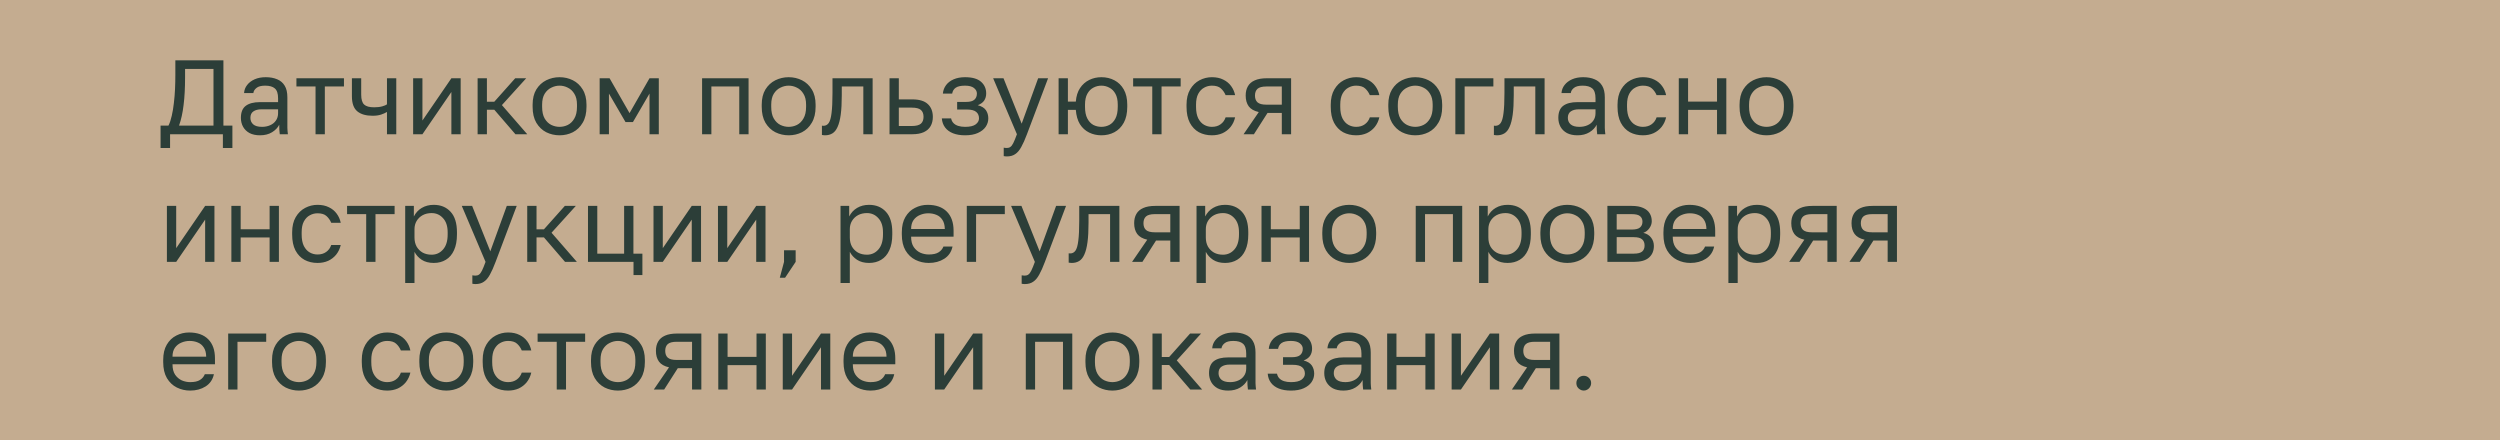
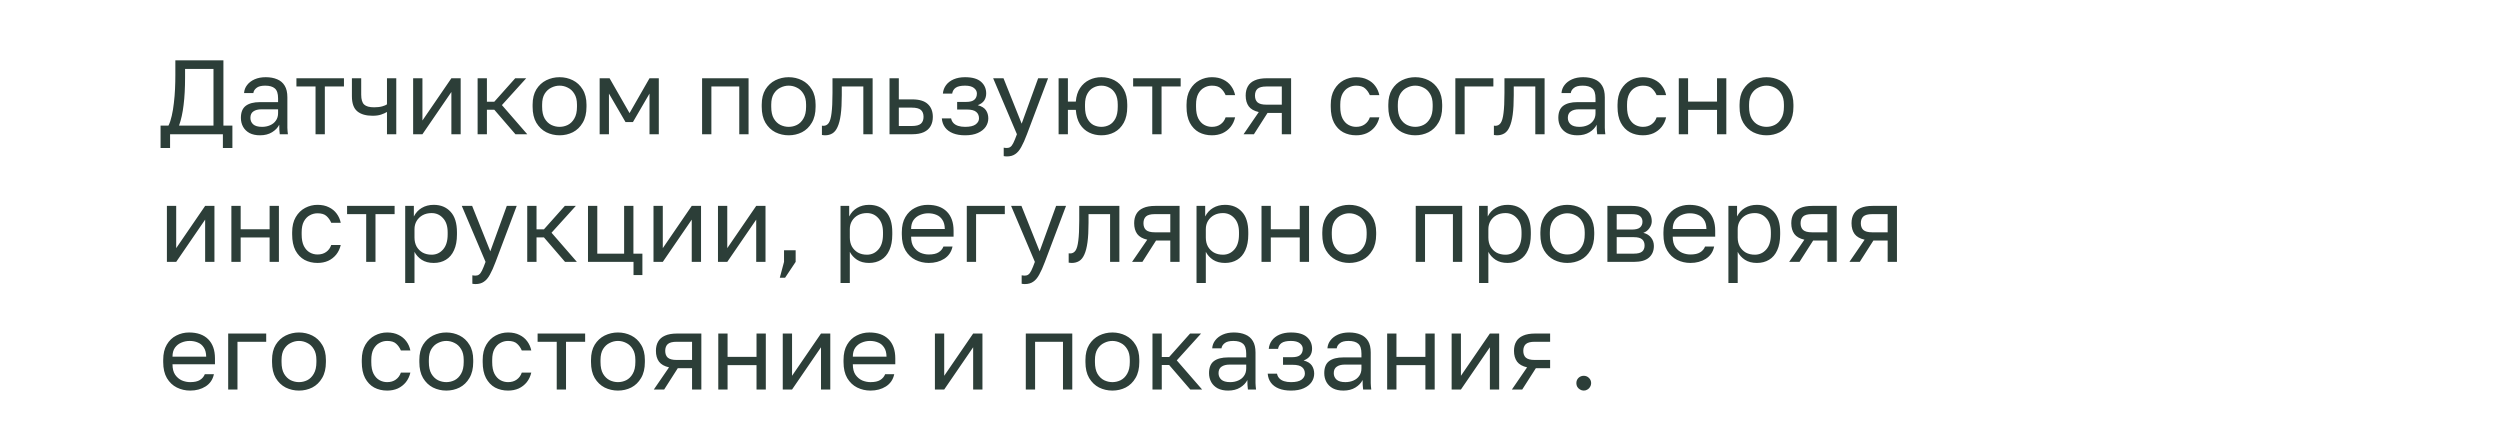
<svg xmlns="http://www.w3.org/2000/svg" width="568" height="100" viewBox="0 0 568 100" fill="none">
-   <rect width="568" height="100" fill="#C4AC90" />
-   <path d="M36.48 33.62V28.532H38.28C38.584 27.924 38.832 27.18 39.024 26.3C39.232 25.404 39.392 24.436 39.504 23.396C39.632 22.34 39.72 21.276 39.768 20.204C39.816 19.116 39.84 18.068 39.84 17.06V13.7H50.76V28.532H52.8V33.62H50.64V30.5H38.64V33.62H36.48ZM40.68 28.532H48.504V15.668H42.048V17.54C42.048 19.972 41.936 22.076 41.712 23.852C41.504 25.628 41.16 27.188 40.68 28.532ZM59.075 30.74C58.147 30.74 57.355 30.572 56.699 30.236C56.059 29.884 55.571 29.412 55.235 28.82C54.899 28.212 54.731 27.532 54.731 26.78C54.731 25.516 55.099 24.604 55.835 24.044C56.587 23.484 57.659 23.204 59.051 23.204H63.179V22.34C63.179 21.252 62.931 20.5 62.435 20.084C61.955 19.668 61.227 19.46 60.251 19.46C59.339 19.46 58.675 19.636 58.259 19.988C57.843 20.324 57.611 20.708 57.563 21.14H55.451C55.499 20.452 55.731 19.844 56.147 19.316C56.563 18.772 57.131 18.34 57.851 18.02C58.571 17.7 59.411 17.54 60.371 17.54C61.379 17.54 62.251 17.7 62.987 18.02C63.723 18.324 64.291 18.812 64.691 19.484C65.091 20.14 65.291 21.012 65.291 22.1V27.26C65.291 27.932 65.291 28.524 65.291 29.036C65.307 29.532 65.347 30.02 65.411 30.5H63.563C63.515 30.132 63.483 29.788 63.467 29.468C63.451 29.132 63.443 28.756 63.443 28.34C63.107 29.012 62.563 29.58 61.811 30.044C61.059 30.508 60.147 30.74 59.075 30.74ZM59.531 28.82C60.203 28.82 60.811 28.7 61.355 28.46C61.915 28.22 62.355 27.868 62.675 27.404C63.011 26.94 63.179 26.372 63.179 25.7V24.836H59.411C58.627 24.836 58.011 24.996 57.563 25.316C57.115 25.62 56.891 26.108 56.891 26.78C56.891 27.372 57.099 27.86 57.515 28.244C57.947 28.628 58.619 28.82 59.531 28.82ZM71.691 30.5V19.652H67.347V17.78H78.147V19.652H73.803V30.5H71.691ZM87.921 30.5V25.436C87.553 25.66 87.105 25.86 86.577 26.036C86.065 26.212 85.417 26.3 84.633 26.3C83.145 26.3 81.993 25.964 81.177 25.292C80.361 24.62 79.953 23.476 79.953 21.86V17.78H82.065V21.5C82.065 22.588 82.289 23.34 82.737 23.756C83.185 24.172 83.937 24.38 84.993 24.38C85.713 24.38 86.329 24.308 86.841 24.164C87.353 24.02 87.713 23.868 87.921 23.708V17.78H90.033V30.5H87.921ZM93.865 30.5V17.78H95.977V27.38L102.553 17.78H104.665V30.5H102.553V20.9L95.977 30.5H93.865ZM108.514 30.5V17.78H110.626V23.108H112.306L117.058 17.78H119.554L114.034 23.876L119.794 30.5H117.106L112.306 24.932H110.626V30.5H108.514ZM127.13 30.74C126.058 30.74 125.05 30.508 124.106 30.044C123.178 29.564 122.426 28.844 121.85 27.884C121.29 26.924 121.01 25.716 121.01 24.26V23.78C121.01 22.404 121.29 21.252 121.85 20.324C122.426 19.396 123.178 18.7 124.106 18.236C125.05 17.772 126.058 17.54 127.13 17.54C128.218 17.54 129.226 17.772 130.154 18.236C131.082 18.7 131.826 19.396 132.386 20.324C132.962 21.252 133.25 22.404 133.25 23.78V24.26C133.25 25.716 132.962 26.924 132.386 27.884C131.826 28.844 131.082 29.564 130.154 30.044C129.226 30.508 128.218 30.74 127.13 30.74ZM127.13 28.82C127.786 28.82 128.41 28.676 129.002 28.388C129.61 28.084 130.106 27.596 130.49 26.924C130.89 26.252 131.09 25.364 131.09 24.26V23.78C131.09 22.756 130.89 21.932 130.49 21.308C130.106 20.668 129.61 20.204 129.002 19.916C128.41 19.612 127.786 19.46 127.13 19.46C126.49 19.46 125.866 19.612 125.258 19.916C124.65 20.204 124.146 20.668 123.746 21.308C123.362 21.932 123.17 22.756 123.17 23.78V24.26C123.17 25.364 123.362 26.252 123.746 26.924C124.146 27.596 124.65 28.084 125.258 28.388C125.866 28.676 126.49 28.82 127.13 28.82ZM136.24 30.5V17.78H138.496L143.032 25.7L147.568 17.78H149.68V30.5H147.568V21.26L143.8 27.74H142.12L138.352 21.26V30.5H136.24ZM159.514 30.5V17.78H170.074V30.5H167.962V19.652H161.626V30.5H159.514ZM179.184 30.74C178.112 30.74 177.104 30.508 176.16 30.044C175.232 29.564 174.48 28.844 173.904 27.884C173.344 26.924 173.064 25.716 173.064 24.26V23.78C173.064 22.404 173.344 21.252 173.904 20.324C174.48 19.396 175.232 18.7 176.16 18.236C177.104 17.772 178.112 17.54 179.184 17.54C180.272 17.54 181.28 17.772 182.208 18.236C183.136 18.7 183.88 19.396 184.44 20.324C185.016 21.252 185.304 22.404 185.304 23.78V24.26C185.304 25.716 185.016 26.924 184.44 27.884C183.88 28.844 183.136 29.564 182.208 30.044C181.28 30.508 180.272 30.74 179.184 30.74ZM179.184 28.82C179.84 28.82 180.464 28.676 181.056 28.388C181.664 28.084 182.16 27.596 182.544 26.924C182.944 26.252 183.144 25.364 183.144 24.26V23.78C183.144 22.756 182.944 21.932 182.544 21.308C182.16 20.668 181.664 20.204 181.056 19.916C180.464 19.612 179.84 19.46 179.184 19.46C178.544 19.46 177.92 19.612 177.312 19.916C176.704 20.204 176.2 20.668 175.8 21.308C175.416 21.932 175.224 22.756 175.224 23.78V24.26C175.224 25.364 175.416 26.252 175.8 26.924C176.2 27.596 176.704 28.084 177.312 28.388C177.92 28.676 178.544 28.82 179.184 28.82ZM187.461 30.74C187.349 30.74 187.229 30.732 187.101 30.716C186.989 30.7 186.869 30.684 186.741 30.668V28.556C186.789 28.572 186.909 28.58 187.101 28.58C187.581 28.58 187.973 28.372 188.277 27.956C188.581 27.524 188.797 26.772 188.925 25.7C189.069 24.612 189.141 23.092 189.141 21.14V17.78H198.261V30.5H196.149V19.652H191.253V21.62C191.253 23.396 191.173 24.876 191.013 26.06C190.853 27.228 190.613 28.156 190.293 28.844C189.989 29.532 189.597 30.02 189.117 30.308C188.637 30.596 188.085 30.74 187.461 30.74ZM202.1 30.5V17.78H204.212V22.58H207.26C208.86 22.58 210.036 22.932 210.788 23.636C211.556 24.34 211.94 25.316 211.94 26.564C211.94 27.364 211.772 28.06 211.436 28.652C211.1 29.244 210.588 29.7 209.9 30.02C209.212 30.34 208.332 30.5 207.26 30.5H202.1ZM204.212 28.628H207.14C208.132 28.628 208.828 28.452 209.228 28.1C209.628 27.748 209.828 27.228 209.828 26.54C209.828 25.852 209.628 25.332 209.228 24.98C208.828 24.628 208.132 24.452 207.14 24.452H204.212V28.628ZM219.263 30.74C218.207 30.74 217.295 30.588 216.527 30.284C215.759 29.98 215.159 29.54 214.727 28.964C214.295 28.388 214.047 27.7 213.983 26.9H216.095C216.175 27.316 216.351 27.668 216.623 27.956C216.895 28.244 217.255 28.46 217.703 28.604C218.151 28.748 218.671 28.82 219.263 28.82C220.367 28.82 221.167 28.636 221.663 28.268C222.175 27.884 222.431 27.428 222.431 26.9C222.431 26.276 222.223 25.788 221.807 25.436C221.391 25.068 220.671 24.884 219.647 24.884H217.463V23.156H219.503C220.383 23.156 221.007 22.988 221.375 22.652C221.759 22.316 221.951 21.844 221.951 21.236C221.951 20.756 221.727 20.34 221.279 19.988C220.831 19.636 220.159 19.46 219.263 19.46C218.287 19.46 217.575 19.62 217.127 19.94C216.695 20.244 216.431 20.684 216.335 21.26H214.223C214.287 20.54 214.527 19.9 214.943 19.34C215.359 18.78 215.935 18.34 216.671 18.02C217.407 17.7 218.271 17.54 219.263 17.54C220.895 17.54 222.103 17.884 222.887 18.572C223.671 19.26 224.063 20.148 224.063 21.236C224.063 21.844 223.911 22.38 223.607 22.844C223.303 23.292 222.815 23.644 222.143 23.9C223.039 24.14 223.663 24.524 224.015 25.052C224.367 25.58 224.543 26.196 224.543 26.9C224.543 27.588 224.343 28.228 223.943 28.82C223.543 29.396 222.951 29.86 222.167 30.212C221.399 30.564 220.431 30.74 219.263 30.74ZM228.764 35.54C228.524 35.54 228.284 35.516 228.044 35.468V33.548C228.284 33.596 228.524 33.62 228.764 33.62C229.084 33.62 229.348 33.54 229.556 33.38C229.78 33.236 230.004 32.94 230.228 32.492C230.452 32.044 230.724 31.38 231.044 30.5L225.644 17.78H227.996L232.124 28.1L235.868 17.78H238.124L233.324 30.5C232.876 31.7 232.444 32.668 232.028 33.404C231.628 34.14 231.172 34.676 230.66 35.012C230.164 35.364 229.532 35.54 228.764 35.54ZM240.514 30.5V17.78H242.626V23.084H244.426C244.522 21.852 244.842 20.828 245.386 20.012C245.93 19.196 246.626 18.58 247.474 18.164C248.322 17.748 249.242 17.54 250.234 17.54C251.322 17.54 252.306 17.772 253.186 18.236C254.082 18.7 254.794 19.396 255.322 20.324C255.85 21.252 256.114 22.404 256.114 23.78V24.26C256.114 25.716 255.85 26.924 255.322 27.884C254.794 28.844 254.082 29.564 253.186 30.044C252.306 30.508 251.322 30.74 250.234 30.74C249.226 30.74 248.298 30.532 247.45 30.116C246.602 29.7 245.906 29.068 245.362 28.22C244.834 27.356 244.522 26.268 244.426 24.956H242.626V30.5H240.514ZM250.234 28.82C250.874 28.82 251.474 28.676 252.034 28.388C252.61 28.084 253.074 27.596 253.426 26.924C253.778 26.252 253.954 25.364 253.954 24.26V23.78C253.954 22.756 253.778 21.932 253.426 21.308C253.074 20.668 252.61 20.204 252.034 19.916C251.474 19.612 250.874 19.46 250.234 19.46C249.594 19.46 248.986 19.612 248.41 19.916C247.85 20.204 247.394 20.668 247.042 21.308C246.69 21.932 246.514 22.756 246.514 23.78V24.26C246.514 25.364 246.69 26.252 247.042 26.924C247.394 27.596 247.85 28.084 248.41 28.388C248.986 28.676 249.594 28.82 250.234 28.82ZM261.793 30.5V19.652H257.449V17.78H268.249V19.652H263.905V30.5H261.793ZM275.34 30.74C274.252 30.74 273.268 30.508 272.388 30.044C271.524 29.564 270.836 28.844 270.324 27.884C269.828 26.924 269.58 25.716 269.58 24.26V23.78C269.58 22.404 269.852 21.252 270.396 20.324C270.94 19.396 271.652 18.7 272.532 18.236C273.412 17.772 274.348 17.54 275.34 17.54C276.348 17.54 277.212 17.724 277.932 18.092C278.668 18.444 279.26 18.932 279.708 19.556C280.156 20.164 280.46 20.852 280.62 21.62H278.46C278.204 21.012 277.844 20.5 277.38 20.084C276.932 19.668 276.252 19.46 275.34 19.46C274.716 19.46 274.132 19.612 273.588 19.916C273.044 20.204 272.596 20.668 272.244 21.308C271.908 21.932 271.74 22.756 271.74 23.78V24.26C271.74 25.348 271.908 26.228 272.244 26.9C272.596 27.572 273.044 28.06 273.588 28.364C274.132 28.668 274.716 28.82 275.34 28.82C276.124 28.82 276.78 28.628 277.308 28.244C277.852 27.86 278.236 27.332 278.46 26.66H280.62C280.428 27.492 280.084 28.22 279.588 28.844C279.092 29.452 278.484 29.924 277.764 30.26C277.044 30.58 276.236 30.74 275.34 30.74ZM282.538 30.5L285.994 25.46C284.938 25.22 284.178 24.788 283.714 24.164C283.25 23.524 283.018 22.708 283.018 21.716C283.018 20.884 283.186 20.18 283.522 19.604C283.858 19.012 284.378 18.564 285.082 18.26C285.786 17.94 286.698 17.78 287.818 17.78H293.338V30.5H291.226V25.652H287.986L284.89 30.5H282.538ZM285.13 21.716C285.13 22.388 285.322 22.9 285.706 23.252C286.106 23.604 286.77 23.78 287.698 23.78H291.226V19.652H287.698C286.77 19.652 286.106 19.828 285.706 20.18C285.322 20.532 285.13 21.044 285.13 21.716ZM308.106 30.74C307.018 30.74 306.034 30.508 305.154 30.044C304.29 29.564 303.602 28.844 303.09 27.884C302.594 26.924 302.346 25.716 302.346 24.26V23.78C302.346 22.404 302.618 21.252 303.162 20.324C303.706 19.396 304.418 18.7 305.298 18.236C306.178 17.772 307.114 17.54 308.106 17.54C309.114 17.54 309.978 17.724 310.698 18.092C311.434 18.444 312.026 18.932 312.474 19.556C312.922 20.164 313.226 20.852 313.386 21.62H311.226C310.97 21.012 310.61 20.5 310.146 20.084C309.698 19.668 309.018 19.46 308.106 19.46C307.482 19.46 306.898 19.612 306.354 19.916C305.81 20.204 305.362 20.668 305.01 21.308C304.674 21.932 304.506 22.756 304.506 23.78V24.26C304.506 25.348 304.674 26.228 305.01 26.9C305.362 27.572 305.81 28.06 306.354 28.364C306.898 28.668 307.482 28.82 308.106 28.82C308.89 28.82 309.546 28.628 310.074 28.244C310.618 27.86 311.002 27.332 311.226 26.66H313.386C313.194 27.492 312.85 28.22 312.354 28.844C311.858 29.452 311.25 29.924 310.53 30.26C309.81 30.58 309.002 30.74 308.106 30.74ZM321.544 30.74C320.472 30.74 319.464 30.508 318.52 30.044C317.592 29.564 316.84 28.844 316.264 27.884C315.704 26.924 315.424 25.716 315.424 24.26V23.78C315.424 22.404 315.704 21.252 316.264 20.324C316.84 19.396 317.592 18.7 318.52 18.236C319.464 17.772 320.472 17.54 321.544 17.54C322.632 17.54 323.64 17.772 324.568 18.236C325.496 18.7 326.24 19.396 326.8 20.324C327.376 21.252 327.664 22.404 327.664 23.78V24.26C327.664 25.716 327.376 26.924 326.8 27.884C326.24 28.844 325.496 29.564 324.568 30.044C323.64 30.508 322.632 30.74 321.544 30.74ZM321.544 28.82C322.2 28.82 322.824 28.676 323.416 28.388C324.024 28.084 324.52 27.596 324.904 26.924C325.304 26.252 325.504 25.364 325.504 24.26V23.78C325.504 22.756 325.304 21.932 324.904 21.308C324.52 20.668 324.024 20.204 323.416 19.916C322.824 19.612 322.2 19.46 321.544 19.46C320.904 19.46 320.28 19.612 319.672 19.916C319.064 20.204 318.56 20.668 318.16 21.308C317.776 21.932 317.584 22.756 317.584 23.78V24.26C317.584 25.364 317.776 26.252 318.16 26.924C318.56 27.596 319.064 28.084 319.672 28.388C320.28 28.676 320.904 28.82 321.544 28.82ZM330.654 30.5V17.78H339.294V19.652H332.766V30.5H330.654ZM340.133 30.74C340.021 30.74 339.901 30.732 339.773 30.716C339.661 30.7 339.541 30.684 339.413 30.668V28.556C339.461 28.572 339.581 28.58 339.773 28.58C340.253 28.58 340.645 28.372 340.949 27.956C341.253 27.524 341.469 26.772 341.597 25.7C341.741 24.612 341.812 23.092 341.812 21.14V17.78H350.932V30.5H348.821V19.652H343.925V21.62C343.925 23.396 343.845 24.876 343.685 26.06C343.525 27.228 343.285 28.156 342.965 28.844C342.661 29.532 342.269 30.02 341.789 30.308C341.309 30.596 340.757 30.74 340.133 30.74ZM358.396 30.74C357.468 30.74 356.676 30.572 356.02 30.236C355.38 29.884 354.892 29.412 354.556 28.82C354.22 28.212 354.052 27.532 354.052 26.78C354.052 25.516 354.42 24.604 355.156 24.044C355.908 23.484 356.98 23.204 358.372 23.204H362.5V22.34C362.5 21.252 362.252 20.5 361.756 20.084C361.276 19.668 360.548 19.46 359.572 19.46C358.66 19.46 357.996 19.636 357.58 19.988C357.164 20.324 356.932 20.708 356.884 21.14H354.772C354.82 20.452 355.052 19.844 355.468 19.316C355.884 18.772 356.452 18.34 357.172 18.02C357.892 17.7 358.732 17.54 359.692 17.54C360.7 17.54 361.572 17.7 362.308 18.02C363.044 18.324 363.612 18.812 364.012 19.484C364.412 20.14 364.612 21.012 364.612 22.1V27.26C364.612 27.932 364.612 28.524 364.612 29.036C364.628 29.532 364.668 30.02 364.732 30.5H362.884C362.836 30.132 362.804 29.788 362.788 29.468C362.772 29.132 362.764 28.756 362.764 28.34C362.428 29.012 361.884 29.58 361.132 30.044C360.38 30.508 359.468 30.74 358.396 30.74ZM358.852 28.82C359.524 28.82 360.132 28.7 360.676 28.46C361.236 28.22 361.676 27.868 361.996 27.404C362.332 26.94 362.5 26.372 362.5 25.7V24.836H358.732C357.948 24.836 357.332 24.996 356.884 25.316C356.436 25.62 356.212 26.108 356.212 26.78C356.212 27.372 356.42 27.86 356.836 28.244C357.268 28.628 357.94 28.82 358.852 28.82ZM373.262 30.74C372.174 30.74 371.19 30.508 370.31 30.044C369.446 29.564 368.758 28.844 368.246 27.884C367.75 26.924 367.502 25.716 367.502 24.26V23.78C367.502 22.404 367.774 21.252 368.318 20.324C368.862 19.396 369.574 18.7 370.454 18.236C371.334 17.772 372.27 17.54 373.262 17.54C374.27 17.54 375.134 17.724 375.854 18.092C376.59 18.444 377.182 18.932 377.63 19.556C378.078 20.164 378.382 20.852 378.542 21.62H376.382C376.126 21.012 375.766 20.5 375.302 20.084C374.854 19.668 374.174 19.46 373.262 19.46C372.638 19.46 372.054 19.612 371.51 19.916C370.966 20.204 370.518 20.668 370.166 21.308C369.83 21.932 369.662 22.756 369.662 23.78V24.26C369.662 25.348 369.83 26.228 370.166 26.9C370.518 27.572 370.966 28.06 371.51 28.364C372.054 28.668 372.638 28.82 373.262 28.82C374.046 28.82 374.702 28.628 375.23 28.244C375.774 27.86 376.158 27.332 376.382 26.66H378.542C378.35 27.492 378.006 28.22 377.51 28.844C377.014 29.452 376.406 29.924 375.686 30.26C374.966 30.58 374.158 30.74 373.262 30.74ZM381.42 30.5V17.78H383.532V23.084H390.108V17.78H392.22V30.5H390.108V24.956H383.532V30.5H381.42ZM401.348 30.74C400.276 30.74 399.268 30.508 398.324 30.044C397.396 29.564 396.644 28.844 396.068 27.884C395.508 26.924 395.228 25.716 395.228 24.26V23.78C395.228 22.404 395.508 21.252 396.068 20.324C396.644 19.396 397.396 18.7 398.324 18.236C399.268 17.772 400.276 17.54 401.348 17.54C402.436 17.54 403.444 17.772 404.372 18.236C405.3 18.7 406.044 19.396 406.604 20.324C407.18 21.252 407.468 22.404 407.468 23.78V24.26C407.468 25.716 407.18 26.924 406.604 27.884C406.044 28.844 405.3 29.564 404.372 30.044C403.444 30.508 402.436 30.74 401.348 30.74ZM401.348 28.82C402.004 28.82 402.628 28.676 403.22 28.388C403.828 28.084 404.324 27.596 404.708 26.924C405.108 26.252 405.308 25.364 405.308 24.26V23.78C405.308 22.756 405.108 21.932 404.708 21.308C404.324 20.668 403.828 20.204 403.22 19.916C402.628 19.612 402.004 19.46 401.348 19.46C400.708 19.46 400.084 19.612 399.476 19.916C398.868 20.204 398.364 20.668 397.964 21.308C397.58 21.932 397.388 22.756 397.388 23.78V24.26C397.388 25.364 397.58 26.252 397.964 26.924C398.364 27.596 398.868 28.084 399.476 28.388C400.084 28.676 400.708 28.82 401.348 28.82ZM37.92 59.5V46.78H40.032V56.38L46.608 46.78H48.72V59.5H46.608V49.9L40.032 59.5H37.92ZM52.568 59.5V46.78H54.68V52.084H61.256V46.78H63.368V59.5H61.256V53.956H54.68V59.5H52.568ZM72.137 59.74C71.049 59.74 70.065 59.508 69.185 59.044C68.321 58.564 67.633 57.844 67.121 56.884C66.625 55.924 66.377 54.716 66.377 53.26V52.78C66.377 51.404 66.649 50.252 67.193 49.324C67.737 48.396 68.449 47.7 69.329 47.236C70.209 46.772 71.145 46.54 72.137 46.54C73.145 46.54 74.009 46.724 74.729 47.092C75.465 47.444 76.057 47.932 76.505 48.556C76.953 49.164 77.257 49.852 77.417 50.62H75.257C75.001 50.012 74.641 49.5 74.177 49.084C73.729 48.668 73.049 48.46 72.137 48.46C71.513 48.46 70.929 48.612 70.385 48.916C69.841 49.204 69.393 49.668 69.041 50.308C68.705 50.932 68.537 51.756 68.537 52.78V53.26C68.537 54.348 68.705 55.228 69.041 55.9C69.393 56.572 69.841 57.06 70.385 57.364C70.929 57.668 71.513 57.82 72.137 57.82C72.921 57.82 73.577 57.628 74.105 57.244C74.649 56.86 75.033 56.332 75.257 55.66H77.417C77.225 56.492 76.881 57.22 76.385 57.844C75.889 58.452 75.281 58.924 74.561 59.26C73.841 59.58 73.033 59.74 72.137 59.74ZM83.199 59.5V48.652H78.855V46.78H89.655V48.652H85.311V59.5H83.199ZM92.061 64.3V46.78H94.029V49.18C94.461 48.332 95.061 47.684 95.829 47.236C96.613 46.772 97.517 46.54 98.541 46.54C100.141 46.54 101.421 47.068 102.381 48.124C103.341 49.164 103.821 50.716 103.821 52.78V53.26C103.821 54.7 103.597 55.9 103.149 56.86C102.717 57.82 102.101 58.54 101.301 59.02C100.517 59.5 99.597 59.74 98.541 59.74C97.453 59.74 96.541 59.5 95.805 59.02C95.085 58.54 94.541 57.94 94.173 57.22V64.3H92.061ZM98.061 57.868C99.101 57.868 99.965 57.476 100.653 56.692C101.357 55.908 101.709 54.764 101.709 53.26V52.78C101.709 51.388 101.357 50.316 100.653 49.564C99.965 48.796 99.101 48.412 98.061 48.412C97.293 48.412 96.613 48.572 96.021 48.892C95.445 49.212 94.989 49.652 94.653 50.212C94.333 50.756 94.173 51.372 94.173 52.06V53.98C94.173 54.748 94.333 55.428 94.653 56.02C94.989 56.596 95.445 57.052 96.021 57.388C96.613 57.708 97.293 57.868 98.061 57.868ZM108.038 64.54C107.798 64.54 107.558 64.516 107.318 64.468V62.548C107.558 62.596 107.798 62.62 108.038 62.62C108.358 62.62 108.622 62.54 108.83 62.38C109.054 62.236 109.278 61.94 109.502 61.492C109.726 61.044 109.998 60.38 110.318 59.5L104.918 46.78H107.27L111.398 57.1L115.142 46.78H117.398L112.598 59.5C112.15 60.7 111.718 61.668 111.302 62.404C110.902 63.14 110.446 63.676 109.934 64.012C109.438 64.364 108.806 64.54 108.038 64.54ZM119.787 59.5V46.78H121.899V52.108H123.579L128.331 46.78H130.827L125.307 52.876L131.067 59.5H128.379L123.579 53.932H121.899V59.5H119.787ZM143.936 62.5V59.5H133.592V46.78H135.704V57.628H141.8V46.78H143.912V57.628H145.952V62.5H143.936ZM148.475 59.5V46.78H150.587V56.38L157.163 46.78H159.275V59.5H157.163V49.9L150.587 59.5H148.475ZM163.123 59.5V46.78H165.235V56.38L171.811 46.78H173.923V59.5H171.811V49.9L165.235 59.5H163.123ZM177.172 63.1L178.132 59.5V56.86H180.772V59.5L178.372 63.1H177.172ZM190.967 64.3V46.78H192.935V49.18C193.367 48.332 193.967 47.684 194.735 47.236C195.519 46.772 196.423 46.54 197.447 46.54C199.047 46.54 200.327 47.068 201.287 48.124C202.247 49.164 202.727 50.716 202.727 52.78V53.26C202.727 54.7 202.503 55.9 202.055 56.86C201.623 57.82 201.007 58.54 200.207 59.02C199.423 59.5 198.503 59.74 197.447 59.74C196.359 59.74 195.447 59.5 194.711 59.02C193.991 58.54 193.447 57.94 193.079 57.22V64.3H190.967ZM196.967 57.868C198.007 57.868 198.871 57.476 199.559 56.692C200.263 55.908 200.615 54.764 200.615 53.26V52.78C200.615 51.388 200.263 50.316 199.559 49.564C198.871 48.796 198.007 48.412 196.967 48.412C196.199 48.412 195.519 48.572 194.927 48.892C194.351 49.212 193.895 49.652 193.559 50.212C193.239 50.756 193.079 51.372 193.079 52.06V53.98C193.079 54.748 193.239 55.428 193.559 56.02C193.895 56.596 194.351 57.052 194.927 57.388C195.519 57.708 196.199 57.868 196.967 57.868ZM211.013 59.74C209.941 59.74 208.933 59.508 207.989 59.044C207.061 58.58 206.309 57.868 205.733 56.908C205.173 55.948 204.893 54.732 204.893 53.26V52.78C204.893 51.372 205.165 50.212 205.709 49.3C206.253 48.372 206.973 47.684 207.869 47.236C208.765 46.772 209.733 46.54 210.773 46.54C212.645 46.54 214.093 47.052 215.117 48.076C216.141 49.1 216.653 50.548 216.653 52.42V53.764H207.005C207.005 54.756 207.205 55.548 207.605 56.14C208.021 56.732 208.533 57.164 209.141 57.436C209.765 57.692 210.389 57.82 211.013 57.82C211.973 57.82 212.709 57.66 213.221 57.34C213.749 57.02 214.125 56.58 214.349 56.02H216.413C216.157 57.236 215.525 58.164 214.517 58.804C213.525 59.428 212.357 59.74 211.013 59.74ZM210.893 48.46C210.237 48.46 209.613 48.588 209.021 48.844C208.429 49.084 207.941 49.468 207.557 49.996C207.189 50.524 207.005 51.204 207.005 52.036H214.661C214.645 51.156 214.461 50.46 214.109 49.948C213.773 49.42 213.325 49.044 212.765 48.82C212.205 48.58 211.581 48.46 210.893 48.46ZM219.654 59.5V46.78H228.294V48.652H221.766V59.5H219.654ZM232.842 64.54C232.602 64.54 232.362 64.516 232.122 64.468V62.548C232.362 62.596 232.602 62.62 232.842 62.62C233.162 62.62 233.426 62.54 233.634 62.38C233.858 62.236 234.082 61.94 234.306 61.492C234.53 61.044 234.802 60.38 235.122 59.5L229.722 46.78H232.074L236.202 57.1L239.946 46.78H242.202L237.402 59.5C236.954 60.7 236.522 61.668 236.106 62.404C235.706 63.14 235.25 63.676 234.738 64.012C234.242 64.364 233.61 64.54 232.842 64.54ZM243.523 59.74C243.411 59.74 243.291 59.732 243.163 59.716C243.051 59.7 242.931 59.684 242.803 59.668V57.556C242.851 57.572 242.971 57.58 243.163 57.58C243.643 57.58 244.035 57.372 244.339 56.956C244.643 56.524 244.859 55.772 244.987 54.7C245.131 53.612 245.203 52.092 245.203 50.14V46.78H254.323V59.5H252.211V48.652H247.315V50.62C247.315 52.396 247.235 53.876 247.075 55.06C246.915 56.228 246.675 57.156 246.355 57.844C246.051 58.532 245.659 59.02 245.179 59.308C244.699 59.596 244.147 59.74 243.523 59.74ZM257.202 59.5L260.658 54.46C259.602 54.22 258.842 53.788 258.378 53.164C257.914 52.524 257.682 51.708 257.682 50.716C257.682 49.884 257.85 49.18 258.186 48.604C258.522 48.012 259.042 47.564 259.746 47.26C260.45 46.94 261.362 46.78 262.482 46.78H268.002V59.5H265.89V54.652H262.65L259.554 59.5H257.202ZM259.794 50.716C259.794 51.388 259.986 51.9 260.37 52.252C260.77 52.604 261.434 52.78 262.362 52.78H265.89V48.652H262.362C261.434 48.652 260.77 48.828 260.37 49.18C259.986 49.532 259.794 50.044 259.794 50.716ZM271.85 64.3V46.78H273.818V49.18C274.25 48.332 274.85 47.684 275.618 47.236C276.402 46.772 277.306 46.54 278.33 46.54C279.93 46.54 281.21 47.068 282.17 48.124C283.13 49.164 283.61 50.716 283.61 52.78V53.26C283.61 54.7 283.386 55.9 282.938 56.86C282.506 57.82 281.89 58.54 281.09 59.02C280.306 59.5 279.386 59.74 278.33 59.74C277.242 59.74 276.33 59.5 275.594 59.02C274.874 58.54 274.33 57.94 273.962 57.22V64.3H271.85ZM277.85 57.868C278.89 57.868 279.754 57.476 280.442 56.692C281.146 55.908 281.498 54.764 281.498 53.26V52.78C281.498 51.388 281.146 50.316 280.442 49.564C279.754 48.796 278.89 48.412 277.85 48.412C277.082 48.412 276.402 48.572 275.81 48.892C275.234 49.212 274.778 49.652 274.442 50.212C274.122 50.756 273.962 51.372 273.962 52.06V53.98C273.962 54.748 274.122 55.428 274.442 56.02C274.778 56.596 275.234 57.052 275.81 57.388C276.402 57.708 277.082 57.868 277.85 57.868ZM286.615 59.5V46.78H288.727V52.084H295.303V46.78H297.415V59.5H295.303V53.956H288.727V59.5H286.615ZM306.544 59.74C305.472 59.74 304.464 59.508 303.52 59.044C302.592 58.564 301.84 57.844 301.264 56.884C300.704 55.924 300.424 54.716 300.424 53.26V52.78C300.424 51.404 300.704 50.252 301.264 49.324C301.84 48.396 302.592 47.7 303.52 47.236C304.464 46.772 305.472 46.54 306.544 46.54C307.632 46.54 308.64 46.772 309.568 47.236C310.496 47.7 311.24 48.396 311.8 49.324C312.376 50.252 312.664 51.404 312.664 52.78V53.26C312.664 54.716 312.376 55.924 311.8 56.884C311.24 57.844 310.496 58.564 309.568 59.044C308.64 59.508 307.632 59.74 306.544 59.74ZM306.544 57.82C307.2 57.82 307.824 57.676 308.416 57.388C309.024 57.084 309.52 56.596 309.904 55.924C310.304 55.252 310.504 54.364 310.504 53.26V52.78C310.504 51.756 310.304 50.932 309.904 50.308C309.52 49.668 309.024 49.204 308.416 48.916C307.824 48.612 307.2 48.46 306.544 48.46C305.904 48.46 305.28 48.612 304.672 48.916C304.064 49.204 303.56 49.668 303.16 50.308C302.776 50.932 302.584 51.756 302.584 52.78V53.26C302.584 54.364 302.776 55.252 303.16 55.924C303.56 56.596 304.064 57.084 304.672 57.388C305.28 57.676 305.904 57.82 306.544 57.82ZM321.654 59.5V46.78H332.214V59.5H330.102V48.652H323.766V59.5H321.654ZM336.045 64.3V46.78H338.013V49.18C338.445 48.332 339.045 47.684 339.813 47.236C340.597 46.772 341.501 46.54 342.525 46.54C344.125 46.54 345.405 47.068 346.365 48.124C347.325 49.164 347.805 50.716 347.805 52.78V53.26C347.805 54.7 347.581 55.9 347.133 56.86C346.701 57.82 346.085 58.54 345.285 59.02C344.501 59.5 343.581 59.74 342.525 59.74C341.437 59.74 340.525 59.5 339.789 59.02C339.069 58.54 338.525 57.94 338.157 57.22V64.3H336.045ZM342.045 57.868C343.085 57.868 343.949 57.476 344.637 56.692C345.341 55.908 345.693 54.764 345.693 53.26V52.78C345.693 51.388 345.341 50.316 344.637 49.564C343.949 48.796 343.085 48.412 342.045 48.412C341.277 48.412 340.597 48.572 340.005 48.892C339.429 49.212 338.973 49.652 338.637 50.212C338.317 50.756 338.157 51.372 338.157 52.06V53.98C338.157 54.748 338.317 55.428 338.637 56.02C338.973 56.596 339.429 57.052 340.005 57.388C340.597 57.708 341.277 57.868 342.045 57.868ZM356.091 59.74C355.019 59.74 354.011 59.508 353.067 59.044C352.139 58.564 351.387 57.844 350.811 56.884C350.251 55.924 349.971 54.716 349.971 53.26V52.78C349.971 51.404 350.251 50.252 350.811 49.324C351.387 48.396 352.139 47.7 353.067 47.236C354.011 46.772 355.019 46.54 356.091 46.54C357.179 46.54 358.187 46.772 359.115 47.236C360.043 47.7 360.787 48.396 361.347 49.324C361.923 50.252 362.211 51.404 362.211 52.78V53.26C362.211 54.716 361.923 55.924 361.347 56.884C360.787 57.844 360.043 58.564 359.115 59.044C358.187 59.508 357.179 59.74 356.091 59.74ZM356.091 57.82C356.747 57.82 357.371 57.676 357.963 57.388C358.571 57.084 359.067 56.596 359.451 55.924C359.851 55.252 360.051 54.364 360.051 53.26V52.78C360.051 51.756 359.851 50.932 359.451 50.308C359.067 49.668 358.571 49.204 357.963 48.916C357.371 48.612 356.747 48.46 356.091 48.46C355.451 48.46 354.827 48.612 354.219 48.916C353.611 49.204 353.107 49.668 352.707 50.308C352.323 50.932 352.131 51.756 352.131 52.78V53.26C352.131 54.364 352.323 55.252 352.707 55.924C353.107 56.596 353.611 57.084 354.219 57.388C354.827 57.676 355.451 57.82 356.091 57.82ZM365.201 59.5V46.78H370.721C371.777 46.78 372.641 46.932 373.313 47.236C373.985 47.524 374.481 47.932 374.801 48.46C375.121 48.972 375.281 49.572 375.281 50.26C375.281 50.82 375.097 51.356 374.729 51.868C374.377 52.364 373.921 52.708 373.361 52.9C374.145 53.092 374.737 53.46 375.137 54.004C375.553 54.532 375.761 55.156 375.761 55.876C375.761 56.98 375.393 57.86 374.657 58.516C373.921 59.172 372.769 59.5 371.201 59.5H365.201ZM367.313 57.628H371.201C372.097 57.628 372.729 57.468 373.097 57.148C373.465 56.828 373.649 56.372 373.649 55.78C373.649 55.172 373.465 54.708 373.097 54.388C372.729 54.052 372.097 53.884 371.201 53.884H367.313V57.628ZM367.313 52.156H370.721C371.633 52.156 372.265 51.996 372.617 51.676C372.985 51.356 373.169 50.916 373.169 50.356C373.169 49.828 372.985 49.412 372.617 49.108C372.265 48.804 371.633 48.652 370.721 48.652H367.313V52.156ZM384.052 59.74C382.98 59.74 381.972 59.508 381.028 59.044C380.1 58.58 379.348 57.868 378.772 56.908C378.212 55.948 377.932 54.732 377.932 53.26V52.78C377.932 51.372 378.204 50.212 378.748 49.3C379.292 48.372 380.012 47.684 380.908 47.236C381.804 46.772 382.772 46.54 383.812 46.54C385.684 46.54 387.132 47.052 388.156 48.076C389.18 49.1 389.692 50.548 389.692 52.42V53.764H380.044C380.044 54.756 380.244 55.548 380.644 56.14C381.06 56.732 381.572 57.164 382.18 57.436C382.804 57.692 383.428 57.82 384.052 57.82C385.012 57.82 385.748 57.66 386.26 57.34C386.788 57.02 387.164 56.58 387.388 56.02H389.452C389.196 57.236 388.564 58.164 387.556 58.804C386.564 59.428 385.396 59.74 384.052 59.74ZM383.932 48.46C383.276 48.46 382.652 48.588 382.06 48.844C381.468 49.084 380.98 49.468 380.596 49.996C380.228 50.524 380.044 51.204 380.044 52.036H387.7C387.684 51.156 387.5 50.46 387.148 49.948C386.812 49.42 386.364 49.044 385.804 48.82C385.244 48.58 384.62 48.46 383.932 48.46ZM392.693 64.3V46.78H394.661V49.18C395.093 48.332 395.693 47.684 396.461 47.236C397.245 46.772 398.149 46.54 399.173 46.54C400.773 46.54 402.053 47.068 403.013 48.124C403.973 49.164 404.453 50.716 404.453 52.78V53.26C404.453 54.7 404.229 55.9 403.781 56.86C403.349 57.82 402.733 58.54 401.933 59.02C401.149 59.5 400.229 59.74 399.173 59.74C398.085 59.74 397.173 59.5 396.437 59.02C395.717 58.54 395.173 57.94 394.805 57.22V64.3H392.693ZM398.693 57.868C399.733 57.868 400.597 57.476 401.285 56.692C401.989 55.908 402.341 54.764 402.341 53.26V52.78C402.341 51.388 401.989 50.316 401.285 49.564C400.597 48.796 399.733 48.412 398.693 48.412C397.925 48.412 397.245 48.572 396.653 48.892C396.077 49.212 395.621 49.652 395.285 50.212C394.965 50.756 394.805 51.372 394.805 52.06V53.98C394.805 54.748 394.965 55.428 395.285 56.02C395.621 56.596 396.077 57.052 396.653 57.388C397.245 57.708 397.925 57.868 398.693 57.868ZM406.499 59.5L409.955 54.46C408.899 54.22 408.139 53.788 407.675 53.164C407.211 52.524 406.979 51.708 406.979 50.716C406.979 49.884 407.147 49.18 407.483 48.604C407.819 48.012 408.339 47.564 409.043 47.26C409.747 46.94 410.659 46.78 411.779 46.78H417.299V59.5H415.187V54.652H411.947L408.851 59.5H406.499ZM409.091 50.716C409.091 51.388 409.283 51.9 409.667 52.252C410.067 52.604 410.731 52.78 411.659 52.78H415.187V48.652H411.659C410.731 48.652 410.067 48.828 409.667 49.18C409.283 49.532 409.091 50.044 409.091 50.716ZM420.187 59.5L423.643 54.46C422.587 54.22 421.827 53.788 421.363 53.164C420.899 52.524 420.667 51.708 420.667 50.716C420.667 49.884 420.835 49.18 421.171 48.604C421.507 48.012 422.027 47.564 422.731 47.26C423.435 46.94 424.347 46.78 425.467 46.78H430.987V59.5H428.875V54.652H425.635L422.539 59.5H420.187ZM422.779 50.716C422.779 51.388 422.971 51.9 423.355 52.252C423.755 52.604 424.419 52.78 425.347 52.78H428.875V48.652H425.347C424.419 48.652 423.755 48.828 423.355 49.18C422.971 49.532 422.779 50.044 422.779 50.716ZM43.2 88.74C42.128 88.74 41.12 88.508 40.176 88.044C39.248 87.58 38.496 86.868 37.92 85.908C37.36 84.948 37.08 83.732 37.08 82.26V81.78C37.08 80.372 37.352 79.212 37.896 78.3C38.44 77.372 39.16 76.684 40.056 76.236C40.952 75.772 41.92 75.54 42.96 75.54C44.832 75.54 46.28 76.052 47.304 77.076C48.328 78.1 48.84 79.548 48.84 81.42V82.764H39.192C39.192 83.756 39.392 84.548 39.792 85.14C40.208 85.732 40.72 86.164 41.328 86.436C41.952 86.692 42.576 86.82 43.2 86.82C44.16 86.82 44.896 86.66 45.408 86.34C45.936 86.02 46.312 85.58 46.536 85.02H48.6C48.344 86.236 47.712 87.164 46.704 87.804C45.712 88.428 44.544 88.74 43.2 88.74ZM43.08 77.46C42.424 77.46 41.8 77.588 41.208 77.844C40.616 78.084 40.128 78.468 39.744 78.996C39.376 79.524 39.192 80.204 39.192 81.036H46.848C46.832 80.156 46.648 79.46 46.296 78.948C45.96 78.42 45.512 78.044 44.952 77.82C44.392 77.58 43.768 77.46 43.08 77.46ZM51.842 88.5V75.78H60.482V77.652H53.954V88.5H51.842ZM67.927 88.74C66.855 88.74 65.847 88.508 64.903 88.044C63.975 87.564 63.223 86.844 62.647 85.884C62.087 84.924 61.807 83.716 61.807 82.26V81.78C61.807 80.404 62.087 79.252 62.647 78.324C63.223 77.396 63.975 76.7 64.903 76.236C65.847 75.772 66.855 75.54 67.927 75.54C69.015 75.54 70.023 75.772 70.951 76.236C71.879 76.7 72.623 77.396 73.183 78.324C73.759 79.252 74.047 80.404 74.047 81.78V82.26C74.047 83.716 73.759 84.924 73.183 85.884C72.623 86.844 71.879 87.564 70.951 88.044C70.023 88.508 69.015 88.74 67.927 88.74ZM67.927 86.82C68.583 86.82 69.207 86.676 69.799 86.388C70.407 86.084 70.903 85.596 71.287 84.924C71.687 84.252 71.887 83.364 71.887 82.26V81.78C71.887 80.756 71.687 79.932 71.287 79.308C70.903 78.668 70.407 78.204 69.799 77.916C69.207 77.612 68.583 77.46 67.927 77.46C67.287 77.46 66.663 77.612 66.055 77.916C65.447 78.204 64.943 78.668 64.543 79.308C64.159 79.932 63.967 80.756 63.967 81.78V82.26C63.967 83.364 64.159 84.252 64.543 84.924C64.943 85.596 65.447 86.084 66.055 86.388C66.663 86.676 67.287 86.82 67.927 86.82ZM87.957 88.74C86.869 88.74 85.885 88.508 85.005 88.044C84.141 87.564 83.453 86.844 82.941 85.884C82.445 84.924 82.197 83.716 82.197 82.26V81.78C82.197 80.404 82.469 79.252 83.013 78.324C83.557 77.396 84.269 76.7 85.149 76.236C86.029 75.772 86.965 75.54 87.957 75.54C88.965 75.54 89.829 75.724 90.549 76.092C91.285 76.444 91.877 76.932 92.325 77.556C92.773 78.164 93.077 78.852 93.237 79.62H91.077C90.821 79.012 90.461 78.5 89.997 78.084C89.549 77.668 88.869 77.46 87.957 77.46C87.333 77.46 86.749 77.612 86.205 77.916C85.661 78.204 85.213 78.668 84.861 79.308C84.525 79.932 84.357 80.756 84.357 81.78V82.26C84.357 83.348 84.525 84.228 84.861 84.9C85.213 85.572 85.661 86.06 86.205 86.364C86.749 86.668 87.333 86.82 87.957 86.82C88.741 86.82 89.397 86.628 89.925 86.244C90.469 85.86 90.853 85.332 91.077 84.66H93.237C93.045 85.492 92.701 86.22 92.205 86.844C91.709 87.452 91.101 87.924 90.381 88.26C89.661 88.58 88.853 88.74 87.957 88.74ZM101.395 88.74C100.323 88.74 99.315 88.508 98.371 88.044C97.443 87.564 96.691 86.844 96.115 85.884C95.555 84.924 95.275 83.716 95.275 82.26V81.78C95.275 80.404 95.555 79.252 96.115 78.324C96.691 77.396 97.443 76.7 98.371 76.236C99.315 75.772 100.323 75.54 101.395 75.54C102.483 75.54 103.491 75.772 104.419 76.236C105.347 76.7 106.091 77.396 106.651 78.324C107.227 79.252 107.515 80.404 107.515 81.78V82.26C107.515 83.716 107.227 84.924 106.651 85.884C106.091 86.844 105.347 87.564 104.419 88.044C103.491 88.508 102.483 88.74 101.395 88.74ZM101.395 86.82C102.051 86.82 102.675 86.676 103.267 86.388C103.875 86.084 104.371 85.596 104.755 84.924C105.155 84.252 105.355 83.364 105.355 82.26V81.78C105.355 80.756 105.155 79.932 104.755 79.308C104.371 78.668 103.875 78.204 103.267 77.916C102.675 77.612 102.051 77.46 101.395 77.46C100.755 77.46 100.131 77.612 99.523 77.916C98.915 78.204 98.411 78.668 98.011 79.308C97.627 79.932 97.435 80.756 97.435 81.78V82.26C97.435 83.364 97.627 84.252 98.011 84.924C98.411 85.596 98.915 86.084 99.523 86.388C100.131 86.676 100.755 86.82 101.395 86.82ZM115.426 88.74C114.338 88.74 113.354 88.508 112.474 88.044C111.61 87.564 110.922 86.844 110.41 85.884C109.914 84.924 109.666 83.716 109.666 82.26V81.78C109.666 80.404 109.938 79.252 110.482 78.324C111.026 77.396 111.738 76.7 112.618 76.236C113.498 75.772 114.434 75.54 115.426 75.54C116.434 75.54 117.298 75.724 118.018 76.092C118.754 76.444 119.346 76.932 119.794 77.556C120.242 78.164 120.546 78.852 120.706 79.62H118.546C118.29 79.012 117.93 78.5 117.466 78.084C117.018 77.668 116.338 77.46 115.426 77.46C114.802 77.46 114.218 77.612 113.674 77.916C113.13 78.204 112.682 78.668 112.33 79.308C111.994 79.932 111.826 80.756 111.826 81.78V82.26C111.826 83.348 111.994 84.228 112.33 84.9C112.682 85.572 113.13 86.06 113.674 86.364C114.218 86.668 114.802 86.82 115.426 86.82C116.21 86.82 116.866 86.628 117.394 86.244C117.938 85.86 118.322 85.332 118.546 84.66H120.706C120.514 85.492 120.17 86.22 119.674 86.844C119.178 87.452 118.57 87.924 117.85 88.26C117.13 88.58 116.322 88.74 115.426 88.74ZM126.488 88.5V77.652H122.144V75.78H132.944V77.652H128.6V88.5H126.488ZM140.395 88.74C139.323 88.74 138.315 88.508 137.371 88.044C136.443 87.564 135.691 86.844 135.115 85.884C134.555 84.924 134.275 83.716 134.275 82.26V81.78C134.275 80.404 134.555 79.252 135.115 78.324C135.691 77.396 136.443 76.7 137.371 76.236C138.315 75.772 139.323 75.54 140.395 75.54C141.483 75.54 142.491 75.772 143.419 76.236C144.347 76.7 145.091 77.396 145.651 78.324C146.227 79.252 146.515 80.404 146.515 81.78V82.26C146.515 83.716 146.227 84.924 145.651 85.884C145.091 86.844 144.347 87.564 143.419 88.044C142.491 88.508 141.483 88.74 140.395 88.74ZM140.395 86.82C141.051 86.82 141.675 86.676 142.267 86.388C142.875 86.084 143.371 85.596 143.755 84.924C144.155 84.252 144.355 83.364 144.355 82.26V81.78C144.355 80.756 144.155 79.932 143.755 79.308C143.371 78.668 142.875 78.204 142.267 77.916C141.675 77.612 141.051 77.46 140.395 77.46C139.755 77.46 139.131 77.612 138.523 77.916C137.915 78.204 137.411 78.668 137.011 79.308C136.627 79.932 136.435 80.756 136.435 81.78V82.26C136.435 83.364 136.627 84.252 137.011 84.924C137.411 85.596 137.915 86.084 138.523 86.388C139.131 86.676 139.755 86.82 140.395 86.82ZM148.546 88.5L152.002 83.46C150.946 83.22 150.186 82.788 149.722 82.164C149.258 81.524 149.026 80.708 149.026 79.716C149.026 78.884 149.194 78.18 149.53 77.604C149.866 77.012 150.386 76.564 151.09 76.26C151.794 75.94 152.706 75.78 153.826 75.78H159.346V88.5H157.234V83.652H153.994L150.898 88.5H148.546ZM151.138 79.716C151.138 80.388 151.33 80.9 151.714 81.252C152.114 81.604 152.778 81.78 153.706 81.78H157.234V77.652H153.706C152.778 77.652 152.114 77.828 151.714 78.18C151.33 78.532 151.138 79.044 151.138 79.716ZM163.193 88.5V75.78H165.305V81.084H171.881V75.78H173.993V88.5H171.881V82.956H165.305V88.5H163.193ZM177.842 88.5V75.78H179.954V85.38L186.53 75.78H188.642V88.5H186.53V78.9L179.954 88.5H177.842ZM197.77 88.74C196.698 88.74 195.69 88.508 194.746 88.044C193.818 87.58 193.066 86.868 192.49 85.908C191.93 84.948 191.65 83.732 191.65 82.26V81.78C191.65 80.372 191.922 79.212 192.466 78.3C193.01 77.372 193.73 76.684 194.626 76.236C195.522 75.772 196.49 75.54 197.53 75.54C199.402 75.54 200.85 76.052 201.874 77.076C202.898 78.1 203.41 79.548 203.41 81.42V82.764H193.762C193.762 83.756 193.962 84.548 194.362 85.14C194.778 85.732 195.29 86.164 195.898 86.436C196.522 86.692 197.146 86.82 197.77 86.82C198.73 86.82 199.466 86.66 199.978 86.34C200.506 86.02 200.882 85.58 201.106 85.02H203.17C202.914 86.236 202.282 87.164 201.274 87.804C200.282 88.428 199.114 88.74 197.77 88.74ZM197.65 77.46C196.994 77.46 196.37 77.588 195.778 77.844C195.186 78.084 194.698 78.468 194.314 78.996C193.946 79.524 193.762 80.204 193.762 81.036H201.418C201.402 80.156 201.218 79.46 200.866 78.948C200.53 78.42 200.082 78.044 199.522 77.82C198.962 77.58 198.338 77.46 197.65 77.46ZM212.412 88.5V75.78H214.524V85.38L221.1 75.78H223.212V88.5H221.1V78.9L214.524 88.5H212.412ZM233.061 88.5V75.78H243.621V88.5H241.509V77.652H235.173V88.5H233.061ZM252.731 88.74C251.659 88.74 250.651 88.508 249.707 88.044C248.779 87.564 248.027 86.844 247.451 85.884C246.891 84.924 246.611 83.716 246.611 82.26V81.78C246.611 80.404 246.891 79.252 247.451 78.324C248.027 77.396 248.779 76.7 249.707 76.236C250.651 75.772 251.659 75.54 252.731 75.54C253.819 75.54 254.827 75.772 255.755 76.236C256.683 76.7 257.427 77.396 257.987 78.324C258.563 79.252 258.851 80.404 258.851 81.78V82.26C258.851 83.716 258.563 84.924 257.987 85.884C257.427 86.844 256.683 87.564 255.755 88.044C254.827 88.508 253.819 88.74 252.731 88.74ZM252.731 86.82C253.387 86.82 254.011 86.676 254.603 86.388C255.211 86.084 255.707 85.596 256.091 84.924C256.491 84.252 256.691 83.364 256.691 82.26V81.78C256.691 80.756 256.491 79.932 256.091 79.308C255.707 78.668 255.211 78.204 254.603 77.916C254.011 77.612 253.387 77.46 252.731 77.46C252.091 77.46 251.467 77.612 250.859 77.916C250.251 78.204 249.747 78.668 249.347 79.308C248.963 79.932 248.771 80.756 248.771 81.78V82.26C248.771 83.364 248.963 84.252 249.347 84.924C249.747 85.596 250.251 86.084 250.859 86.388C251.467 86.676 252.091 86.82 252.731 86.82ZM261.842 88.5V75.78H263.954V81.108H265.634L270.386 75.78H272.882L267.362 81.876L273.122 88.5H270.434L265.634 82.932H263.954V88.5H261.842ZM279.036 88.74C278.108 88.74 277.316 88.572 276.66 88.236C276.02 87.884 275.532 87.412 275.196 86.82C274.86 86.212 274.692 85.532 274.692 84.78C274.692 83.516 275.06 82.604 275.796 82.044C276.548 81.484 277.62 81.204 279.012 81.204H283.14V80.34C283.14 79.252 282.892 78.5 282.396 78.084C281.916 77.668 281.188 77.46 280.212 77.46C279.3 77.46 278.636 77.636 278.22 77.988C277.804 78.324 277.572 78.708 277.524 79.14H275.412C275.46 78.452 275.692 77.844 276.108 77.316C276.524 76.772 277.092 76.34 277.812 76.02C278.532 75.7 279.372 75.54 280.332 75.54C281.34 75.54 282.212 75.7 282.948 76.02C283.684 76.324 284.252 76.812 284.652 77.484C285.052 78.14 285.252 79.012 285.252 80.1V85.26C285.252 85.932 285.252 86.524 285.252 87.036C285.268 87.532 285.308 88.02 285.372 88.5H283.524C283.476 88.132 283.444 87.788 283.428 87.468C283.412 87.132 283.404 86.756 283.404 86.34C283.068 87.012 282.524 87.58 281.772 88.044C281.02 88.508 280.108 88.74 279.036 88.74ZM279.492 86.82C280.164 86.82 280.772 86.7 281.316 86.46C281.876 86.22 282.316 85.868 282.636 85.404C282.972 84.94 283.14 84.372 283.14 83.7V82.836H279.372C278.588 82.836 277.972 82.996 277.524 83.316C277.076 83.62 276.852 84.108 276.852 84.78C276.852 85.372 277.06 85.86 277.476 86.244C277.908 86.628 278.58 86.82 279.492 86.82ZM293.303 88.74C292.247 88.74 291.335 88.588 290.567 88.284C289.799 87.98 289.199 87.54 288.767 86.964C288.335 86.388 288.087 85.7 288.023 84.9H290.135C290.215 85.316 290.391 85.668 290.663 85.956C290.935 86.244 291.295 86.46 291.743 86.604C292.191 86.748 292.711 86.82 293.303 86.82C294.407 86.82 295.207 86.636 295.703 86.268C296.215 85.884 296.471 85.428 296.471 84.9C296.471 84.276 296.263 83.788 295.847 83.436C295.431 83.068 294.711 82.884 293.687 82.884H291.503V81.156H293.543C294.423 81.156 295.047 80.988 295.415 80.652C295.799 80.316 295.991 79.844 295.991 79.236C295.991 78.756 295.767 78.34 295.319 77.988C294.871 77.636 294.199 77.46 293.303 77.46C292.327 77.46 291.615 77.62 291.167 77.94C290.735 78.244 290.471 78.684 290.375 79.26H288.263C288.327 78.54 288.567 77.9 288.983 77.34C289.399 76.78 289.975 76.34 290.711 76.02C291.447 75.7 292.311 75.54 293.303 75.54C294.935 75.54 296.143 75.884 296.927 76.572C297.711 77.26 298.103 78.148 298.103 79.236C298.103 79.844 297.951 80.38 297.647 80.844C297.343 81.292 296.855 81.644 296.183 81.9C297.079 82.14 297.703 82.524 298.055 83.052C298.407 83.58 298.583 84.196 298.583 84.9C298.583 85.588 298.383 86.228 297.983 86.82C297.583 87.396 296.991 87.86 296.207 88.212C295.439 88.564 294.471 88.74 293.303 88.74ZM305.216 88.74C304.288 88.74 303.496 88.572 302.84 88.236C302.2 87.884 301.712 87.412 301.376 86.82C301.04 86.212 300.872 85.532 300.872 84.78C300.872 83.516 301.24 82.604 301.976 82.044C302.728 81.484 303.8 81.204 305.192 81.204H309.32V80.34C309.32 79.252 309.072 78.5 308.576 78.084C308.096 77.668 307.368 77.46 306.392 77.46C305.48 77.46 304.816 77.636 304.4 77.988C303.984 78.324 303.752 78.708 303.704 79.14H301.592C301.64 78.452 301.872 77.844 302.288 77.316C302.704 76.772 303.272 76.34 303.992 76.02C304.712 75.7 305.552 75.54 306.512 75.54C307.52 75.54 308.392 75.7 309.128 76.02C309.864 76.324 310.432 76.812 310.832 77.484C311.232 78.14 311.432 79.012 311.432 80.1V85.26C311.432 85.932 311.432 86.524 311.432 87.036C311.448 87.532 311.488 88.02 311.552 88.5H309.704C309.656 88.132 309.624 87.788 309.608 87.468C309.592 87.132 309.584 86.756 309.584 86.34C309.248 87.012 308.704 87.58 307.952 88.044C307.2 88.508 306.288 88.74 305.216 88.74ZM305.672 86.82C306.344 86.82 306.952 86.7 307.496 86.46C308.056 86.22 308.496 85.868 308.816 85.404C309.152 84.94 309.32 84.372 309.32 83.7V82.836H305.552C304.768 82.836 304.152 82.996 303.704 83.316C303.256 83.62 303.032 84.108 303.032 84.78C303.032 85.372 303.24 85.86 303.656 86.244C304.088 86.628 304.76 86.82 305.672 86.82ZM315.162 88.5V75.78H317.274V81.084H323.85V75.78H325.962V88.5H323.85V82.956H317.274V88.5H315.162ZM329.811 88.5V75.78H331.923V85.38L338.499 75.78H340.611V88.5H338.499V78.9L331.923 88.5H329.811ZM343.499 88.5L346.955 83.46C345.899 83.22 345.139 82.788 344.675 82.164C344.211 81.524 343.979 80.708 343.979 79.716C343.979 78.884 344.147 78.18 344.483 77.604C344.819 77.012 345.339 76.564 346.043 76.26C346.747 75.94 347.659 75.78 348.779 75.78H354.299V88.5H352.187V83.652H348.947L345.851 88.5H343.499ZM346.091 79.716C346.091 80.388 346.283 80.9 346.667 81.252C347.067 81.604 347.731 81.78 348.659 81.78H352.187V77.652H348.659C347.731 77.652 347.067 77.828 346.667 78.18C346.283 78.532 346.091 79.044 346.091 79.716ZM359.827 88.74C359.523 88.74 359.243 88.66 358.987 88.5C358.731 88.356 358.523 88.156 358.363 87.9C358.219 87.644 358.147 87.364 358.147 87.06C358.147 86.58 358.307 86.18 358.627 85.86C358.963 85.54 359.363 85.38 359.827 85.38C360.291 85.38 360.683 85.54 361.003 85.86C361.339 86.18 361.507 86.58 361.507 87.06C361.507 87.364 361.427 87.644 361.267 87.9C361.123 88.156 360.923 88.356 360.667 88.5C360.427 88.66 360.147 88.74 359.827 88.74Z" fill="#2C3E38" />
+   <path d="M36.48 33.62V28.532H38.28C38.584 27.924 38.832 27.18 39.024 26.3C39.232 25.404 39.392 24.436 39.504 23.396C39.632 22.34 39.72 21.276 39.768 20.204C39.816 19.116 39.84 18.068 39.84 17.06V13.7H50.76V28.532H52.8V33.62H50.64V30.5H38.64V33.62H36.48ZM40.68 28.532H48.504V15.668H42.048V17.54C42.048 19.972 41.936 22.076 41.712 23.852C41.504 25.628 41.16 27.188 40.68 28.532ZM59.075 30.74C58.147 30.74 57.355 30.572 56.699 30.236C56.059 29.884 55.571 29.412 55.235 28.82C54.899 28.212 54.731 27.532 54.731 26.78C54.731 25.516 55.099 24.604 55.835 24.044C56.587 23.484 57.659 23.204 59.051 23.204H63.179V22.34C63.179 21.252 62.931 20.5 62.435 20.084C61.955 19.668 61.227 19.46 60.251 19.46C59.339 19.46 58.675 19.636 58.259 19.988C57.843 20.324 57.611 20.708 57.563 21.14H55.451C55.499 20.452 55.731 19.844 56.147 19.316C56.563 18.772 57.131 18.34 57.851 18.02C58.571 17.7 59.411 17.54 60.371 17.54C61.379 17.54 62.251 17.7 62.987 18.02C63.723 18.324 64.291 18.812 64.691 19.484C65.091 20.14 65.291 21.012 65.291 22.1V27.26C65.291 27.932 65.291 28.524 65.291 29.036C65.307 29.532 65.347 30.02 65.411 30.5H63.563C63.515 30.132 63.483 29.788 63.467 29.468C63.451 29.132 63.443 28.756 63.443 28.34C63.107 29.012 62.563 29.58 61.811 30.044C61.059 30.508 60.147 30.74 59.075 30.74ZM59.531 28.82C60.203 28.82 60.811 28.7 61.355 28.46C61.915 28.22 62.355 27.868 62.675 27.404C63.011 26.94 63.179 26.372 63.179 25.7V24.836H59.411C58.627 24.836 58.011 24.996 57.563 25.316C57.115 25.62 56.891 26.108 56.891 26.78C56.891 27.372 57.099 27.86 57.515 28.244C57.947 28.628 58.619 28.82 59.531 28.82ZM71.691 30.5V19.652H67.347V17.78H78.147V19.652H73.803V30.5H71.691ZM87.921 30.5V25.436C87.553 25.66 87.105 25.86 86.577 26.036C86.065 26.212 85.417 26.3 84.633 26.3C83.145 26.3 81.993 25.964 81.177 25.292C80.361 24.62 79.953 23.476 79.953 21.86V17.78H82.065V21.5C82.065 22.588 82.289 23.34 82.737 23.756C83.185 24.172 83.937 24.38 84.993 24.38C85.713 24.38 86.329 24.308 86.841 24.164C87.353 24.02 87.713 23.868 87.921 23.708V17.78H90.033V30.5H87.921ZM93.865 30.5V17.78H95.977V27.38L102.553 17.78H104.665V30.5H102.553V20.9L95.977 30.5H93.865ZM108.514 30.5V17.78H110.626V23.108H112.306L117.058 17.78H119.554L114.034 23.876L119.794 30.5H117.106L112.306 24.932H110.626V30.5H108.514ZM127.13 30.74C126.058 30.74 125.05 30.508 124.106 30.044C123.178 29.564 122.426 28.844 121.85 27.884C121.29 26.924 121.01 25.716 121.01 24.26V23.78C121.01 22.404 121.29 21.252 121.85 20.324C122.426 19.396 123.178 18.7 124.106 18.236C125.05 17.772 126.058 17.54 127.13 17.54C128.218 17.54 129.226 17.772 130.154 18.236C131.082 18.7 131.826 19.396 132.386 20.324C132.962 21.252 133.25 22.404 133.25 23.78V24.26C133.25 25.716 132.962 26.924 132.386 27.884C131.826 28.844 131.082 29.564 130.154 30.044C129.226 30.508 128.218 30.74 127.13 30.74ZM127.13 28.82C127.786 28.82 128.41 28.676 129.002 28.388C129.61 28.084 130.106 27.596 130.49 26.924C130.89 26.252 131.09 25.364 131.09 24.26V23.78C131.09 22.756 130.89 21.932 130.49 21.308C130.106 20.668 129.61 20.204 129.002 19.916C128.41 19.612 127.786 19.46 127.13 19.46C126.49 19.46 125.866 19.612 125.258 19.916C124.65 20.204 124.146 20.668 123.746 21.308C123.362 21.932 123.17 22.756 123.17 23.78V24.26C123.17 25.364 123.362 26.252 123.746 26.924C124.146 27.596 124.65 28.084 125.258 28.388C125.866 28.676 126.49 28.82 127.13 28.82ZM136.24 30.5V17.78H138.496L143.032 25.7L147.568 17.78H149.68V30.5H147.568V21.26L143.8 27.74H142.12L138.352 21.26V30.5H136.24ZM159.514 30.5V17.78H170.074V30.5H167.962V19.652H161.626V30.5H159.514ZM179.184 30.74C178.112 30.74 177.104 30.508 176.16 30.044C175.232 29.564 174.48 28.844 173.904 27.884C173.344 26.924 173.064 25.716 173.064 24.26V23.78C173.064 22.404 173.344 21.252 173.904 20.324C174.48 19.396 175.232 18.7 176.16 18.236C177.104 17.772 178.112 17.54 179.184 17.54C180.272 17.54 181.28 17.772 182.208 18.236C183.136 18.7 183.88 19.396 184.44 20.324C185.016 21.252 185.304 22.404 185.304 23.78V24.26C185.304 25.716 185.016 26.924 184.44 27.884C183.88 28.844 183.136 29.564 182.208 30.044C181.28 30.508 180.272 30.74 179.184 30.74ZM179.184 28.82C179.84 28.82 180.464 28.676 181.056 28.388C181.664 28.084 182.16 27.596 182.544 26.924C182.944 26.252 183.144 25.364 183.144 24.26V23.78C183.144 22.756 182.944 21.932 182.544 21.308C182.16 20.668 181.664 20.204 181.056 19.916C180.464 19.612 179.84 19.46 179.184 19.46C178.544 19.46 177.92 19.612 177.312 19.916C176.704 20.204 176.2 20.668 175.8 21.308C175.416 21.932 175.224 22.756 175.224 23.78V24.26C175.224 25.364 175.416 26.252 175.8 26.924C176.2 27.596 176.704 28.084 177.312 28.388C177.92 28.676 178.544 28.82 179.184 28.82ZM187.461 30.74C187.349 30.74 187.229 30.732 187.101 30.716C186.989 30.7 186.869 30.684 186.741 30.668V28.556C186.789 28.572 186.909 28.58 187.101 28.58C187.581 28.58 187.973 28.372 188.277 27.956C188.581 27.524 188.797 26.772 188.925 25.7C189.069 24.612 189.141 23.092 189.141 21.14V17.78H198.261V30.5H196.149V19.652H191.253V21.62C191.253 23.396 191.173 24.876 191.013 26.06C190.853 27.228 190.613 28.156 190.293 28.844C189.989 29.532 189.597 30.02 189.117 30.308C188.637 30.596 188.085 30.74 187.461 30.74ZM202.1 30.5V17.78H204.212V22.58H207.26C208.86 22.58 210.036 22.932 210.788 23.636C211.556 24.34 211.94 25.316 211.94 26.564C211.94 27.364 211.772 28.06 211.436 28.652C211.1 29.244 210.588 29.7 209.9 30.02C209.212 30.34 208.332 30.5 207.26 30.5H202.1ZM204.212 28.628H207.14C208.132 28.628 208.828 28.452 209.228 28.1C209.628 27.748 209.828 27.228 209.828 26.54C209.828 25.852 209.628 25.332 209.228 24.98C208.828 24.628 208.132 24.452 207.14 24.452H204.212V28.628ZM219.263 30.74C218.207 30.74 217.295 30.588 216.527 30.284C215.759 29.98 215.159 29.54 214.727 28.964C214.295 28.388 214.047 27.7 213.983 26.9H216.095C216.175 27.316 216.351 27.668 216.623 27.956C216.895 28.244 217.255 28.46 217.703 28.604C218.151 28.748 218.671 28.82 219.263 28.82C220.367 28.82 221.167 28.636 221.663 28.268C222.175 27.884 222.431 27.428 222.431 26.9C222.431 26.276 222.223 25.788 221.807 25.436C221.391 25.068 220.671 24.884 219.647 24.884H217.463V23.156H219.503C220.383 23.156 221.007 22.988 221.375 22.652C221.759 22.316 221.951 21.844 221.951 21.236C221.951 20.756 221.727 20.34 221.279 19.988C220.831 19.636 220.159 19.46 219.263 19.46C218.287 19.46 217.575 19.62 217.127 19.94C216.695 20.244 216.431 20.684 216.335 21.26H214.223C214.287 20.54 214.527 19.9 214.943 19.34C215.359 18.78 215.935 18.34 216.671 18.02C217.407 17.7 218.271 17.54 219.263 17.54C220.895 17.54 222.103 17.884 222.887 18.572C223.671 19.26 224.063 20.148 224.063 21.236C224.063 21.844 223.911 22.38 223.607 22.844C223.303 23.292 222.815 23.644 222.143 23.9C223.039 24.14 223.663 24.524 224.015 25.052C224.367 25.58 224.543 26.196 224.543 26.9C224.543 27.588 224.343 28.228 223.943 28.82C223.543 29.396 222.951 29.86 222.167 30.212C221.399 30.564 220.431 30.74 219.263 30.74ZM228.764 35.54C228.524 35.54 228.284 35.516 228.044 35.468V33.548C228.284 33.596 228.524 33.62 228.764 33.62C229.084 33.62 229.348 33.54 229.556 33.38C229.78 33.236 230.004 32.94 230.228 32.492C230.452 32.044 230.724 31.38 231.044 30.5L225.644 17.78H227.996L232.124 28.1L235.868 17.78H238.124L233.324 30.5C232.876 31.7 232.444 32.668 232.028 33.404C231.628 34.14 231.172 34.676 230.66 35.012C230.164 35.364 229.532 35.54 228.764 35.54ZM240.514 30.5V17.78H242.626V23.084H244.426C244.522 21.852 244.842 20.828 245.386 20.012C245.93 19.196 246.626 18.58 247.474 18.164C248.322 17.748 249.242 17.54 250.234 17.54C251.322 17.54 252.306 17.772 253.186 18.236C254.082 18.7 254.794 19.396 255.322 20.324C255.85 21.252 256.114 22.404 256.114 23.78V24.26C256.114 25.716 255.85 26.924 255.322 27.884C254.794 28.844 254.082 29.564 253.186 30.044C252.306 30.508 251.322 30.74 250.234 30.74C249.226 30.74 248.298 30.532 247.45 30.116C246.602 29.7 245.906 29.068 245.362 28.22C244.834 27.356 244.522 26.268 244.426 24.956H242.626V30.5H240.514ZM250.234 28.82C250.874 28.82 251.474 28.676 252.034 28.388C252.61 28.084 253.074 27.596 253.426 26.924C253.778 26.252 253.954 25.364 253.954 24.26V23.78C253.954 22.756 253.778 21.932 253.426 21.308C253.074 20.668 252.61 20.204 252.034 19.916C251.474 19.612 250.874 19.46 250.234 19.46C249.594 19.46 248.986 19.612 248.41 19.916C247.85 20.204 247.394 20.668 247.042 21.308C246.69 21.932 246.514 22.756 246.514 23.78V24.26C246.514 25.364 246.69 26.252 247.042 26.924C247.394 27.596 247.85 28.084 248.41 28.388C248.986 28.676 249.594 28.82 250.234 28.82ZM261.793 30.5V19.652H257.449V17.78H268.249V19.652H263.905V30.5H261.793ZM275.34 30.74C274.252 30.74 273.268 30.508 272.388 30.044C271.524 29.564 270.836 28.844 270.324 27.884C269.828 26.924 269.58 25.716 269.58 24.26V23.78C269.58 22.404 269.852 21.252 270.396 20.324C270.94 19.396 271.652 18.7 272.532 18.236C273.412 17.772 274.348 17.54 275.34 17.54C276.348 17.54 277.212 17.724 277.932 18.092C278.668 18.444 279.26 18.932 279.708 19.556C280.156 20.164 280.46 20.852 280.62 21.62H278.46C278.204 21.012 277.844 20.5 277.38 20.084C276.932 19.668 276.252 19.46 275.34 19.46C274.716 19.46 274.132 19.612 273.588 19.916C273.044 20.204 272.596 20.668 272.244 21.308C271.908 21.932 271.74 22.756 271.74 23.78V24.26C271.74 25.348 271.908 26.228 272.244 26.9C272.596 27.572 273.044 28.06 273.588 28.364C274.132 28.668 274.716 28.82 275.34 28.82C276.124 28.82 276.78 28.628 277.308 28.244C277.852 27.86 278.236 27.332 278.46 26.66H280.62C280.428 27.492 280.084 28.22 279.588 28.844C279.092 29.452 278.484 29.924 277.764 30.26C277.044 30.58 276.236 30.74 275.34 30.74ZM282.538 30.5L285.994 25.46C284.938 25.22 284.178 24.788 283.714 24.164C283.25 23.524 283.018 22.708 283.018 21.716C283.018 20.884 283.186 20.18 283.522 19.604C283.858 19.012 284.378 18.564 285.082 18.26C285.786 17.94 286.698 17.78 287.818 17.78H293.338V30.5H291.226V25.652H287.986L284.89 30.5H282.538ZM285.13 21.716C285.13 22.388 285.322 22.9 285.706 23.252C286.106 23.604 286.77 23.78 287.698 23.78H291.226V19.652H287.698C286.77 19.652 286.106 19.828 285.706 20.18C285.322 20.532 285.13 21.044 285.13 21.716ZM308.106 30.74C307.018 30.74 306.034 30.508 305.154 30.044C304.29 29.564 303.602 28.844 303.09 27.884C302.594 26.924 302.346 25.716 302.346 24.26V23.78C302.346 22.404 302.618 21.252 303.162 20.324C303.706 19.396 304.418 18.7 305.298 18.236C306.178 17.772 307.114 17.54 308.106 17.54C309.114 17.54 309.978 17.724 310.698 18.092C311.434 18.444 312.026 18.932 312.474 19.556C312.922 20.164 313.226 20.852 313.386 21.62H311.226C310.97 21.012 310.61 20.5 310.146 20.084C309.698 19.668 309.018 19.46 308.106 19.46C307.482 19.46 306.898 19.612 306.354 19.916C305.81 20.204 305.362 20.668 305.01 21.308C304.674 21.932 304.506 22.756 304.506 23.78V24.26C304.506 25.348 304.674 26.228 305.01 26.9C305.362 27.572 305.81 28.06 306.354 28.364C306.898 28.668 307.482 28.82 308.106 28.82C308.89 28.82 309.546 28.628 310.074 28.244C310.618 27.86 311.002 27.332 311.226 26.66H313.386C313.194 27.492 312.85 28.22 312.354 28.844C311.858 29.452 311.25 29.924 310.53 30.26C309.81 30.58 309.002 30.74 308.106 30.74ZM321.544 30.74C320.472 30.74 319.464 30.508 318.52 30.044C317.592 29.564 316.84 28.844 316.264 27.884C315.704 26.924 315.424 25.716 315.424 24.26V23.78C315.424 22.404 315.704 21.252 316.264 20.324C316.84 19.396 317.592 18.7 318.52 18.236C319.464 17.772 320.472 17.54 321.544 17.54C322.632 17.54 323.64 17.772 324.568 18.236C325.496 18.7 326.24 19.396 326.8 20.324C327.376 21.252 327.664 22.404 327.664 23.78V24.26C327.664 25.716 327.376 26.924 326.8 27.884C326.24 28.844 325.496 29.564 324.568 30.044C323.64 30.508 322.632 30.74 321.544 30.74ZM321.544 28.82C322.2 28.82 322.824 28.676 323.416 28.388C324.024 28.084 324.52 27.596 324.904 26.924C325.304 26.252 325.504 25.364 325.504 24.26V23.78C325.504 22.756 325.304 21.932 324.904 21.308C324.52 20.668 324.024 20.204 323.416 19.916C322.824 19.612 322.2 19.46 321.544 19.46C320.904 19.46 320.28 19.612 319.672 19.916C319.064 20.204 318.56 20.668 318.16 21.308C317.776 21.932 317.584 22.756 317.584 23.78V24.26C317.584 25.364 317.776 26.252 318.16 26.924C318.56 27.596 319.064 28.084 319.672 28.388C320.28 28.676 320.904 28.82 321.544 28.82ZM330.654 30.5V17.78H339.294V19.652H332.766V30.5H330.654ZM340.133 30.74C340.021 30.74 339.901 30.732 339.773 30.716C339.661 30.7 339.541 30.684 339.413 30.668V28.556C339.461 28.572 339.581 28.58 339.773 28.58C340.253 28.58 340.645 28.372 340.949 27.956C341.253 27.524 341.469 26.772 341.597 25.7C341.741 24.612 341.812 23.092 341.812 21.14V17.78H350.932V30.5H348.821V19.652H343.925V21.62C343.925 23.396 343.845 24.876 343.685 26.06C343.525 27.228 343.285 28.156 342.965 28.844C342.661 29.532 342.269 30.02 341.789 30.308C341.309 30.596 340.757 30.74 340.133 30.74ZM358.396 30.74C357.468 30.74 356.676 30.572 356.02 30.236C355.38 29.884 354.892 29.412 354.556 28.82C354.22 28.212 354.052 27.532 354.052 26.78C354.052 25.516 354.42 24.604 355.156 24.044C355.908 23.484 356.98 23.204 358.372 23.204H362.5V22.34C362.5 21.252 362.252 20.5 361.756 20.084C361.276 19.668 360.548 19.46 359.572 19.46C358.66 19.46 357.996 19.636 357.58 19.988C357.164 20.324 356.932 20.708 356.884 21.14H354.772C354.82 20.452 355.052 19.844 355.468 19.316C355.884 18.772 356.452 18.34 357.172 18.02C357.892 17.7 358.732 17.54 359.692 17.54C360.7 17.54 361.572 17.7 362.308 18.02C363.044 18.324 363.612 18.812 364.012 19.484C364.412 20.14 364.612 21.012 364.612 22.1V27.26C364.612 27.932 364.612 28.524 364.612 29.036C364.628 29.532 364.668 30.02 364.732 30.5H362.884C362.836 30.132 362.804 29.788 362.788 29.468C362.772 29.132 362.764 28.756 362.764 28.34C362.428 29.012 361.884 29.58 361.132 30.044C360.38 30.508 359.468 30.74 358.396 30.74ZM358.852 28.82C359.524 28.82 360.132 28.7 360.676 28.46C361.236 28.22 361.676 27.868 361.996 27.404C362.332 26.94 362.5 26.372 362.5 25.7V24.836H358.732C357.948 24.836 357.332 24.996 356.884 25.316C356.436 25.62 356.212 26.108 356.212 26.78C356.212 27.372 356.42 27.86 356.836 28.244C357.268 28.628 357.94 28.82 358.852 28.82ZM373.262 30.74C372.174 30.74 371.19 30.508 370.31 30.044C369.446 29.564 368.758 28.844 368.246 27.884C367.75 26.924 367.502 25.716 367.502 24.26V23.78C367.502 22.404 367.774 21.252 368.318 20.324C368.862 19.396 369.574 18.7 370.454 18.236C371.334 17.772 372.27 17.54 373.262 17.54C374.27 17.54 375.134 17.724 375.854 18.092C376.59 18.444 377.182 18.932 377.63 19.556C378.078 20.164 378.382 20.852 378.542 21.62H376.382C376.126 21.012 375.766 20.5 375.302 20.084C374.854 19.668 374.174 19.46 373.262 19.46C372.638 19.46 372.054 19.612 371.51 19.916C370.966 20.204 370.518 20.668 370.166 21.308C369.83 21.932 369.662 22.756 369.662 23.78V24.26C369.662 25.348 369.83 26.228 370.166 26.9C370.518 27.572 370.966 28.06 371.51 28.364C372.054 28.668 372.638 28.82 373.262 28.82C374.046 28.82 374.702 28.628 375.23 28.244C375.774 27.86 376.158 27.332 376.382 26.66H378.542C378.35 27.492 378.006 28.22 377.51 28.844C377.014 29.452 376.406 29.924 375.686 30.26C374.966 30.58 374.158 30.74 373.262 30.74ZM381.42 30.5V17.78H383.532V23.084H390.108V17.78H392.22V30.5H390.108V24.956H383.532V30.5H381.42ZM401.348 30.74C400.276 30.74 399.268 30.508 398.324 30.044C397.396 29.564 396.644 28.844 396.068 27.884C395.508 26.924 395.228 25.716 395.228 24.26V23.78C395.228 22.404 395.508 21.252 396.068 20.324C396.644 19.396 397.396 18.7 398.324 18.236C399.268 17.772 400.276 17.54 401.348 17.54C402.436 17.54 403.444 17.772 404.372 18.236C405.3 18.7 406.044 19.396 406.604 20.324C407.18 21.252 407.468 22.404 407.468 23.78V24.26C407.468 25.716 407.18 26.924 406.604 27.884C406.044 28.844 405.3 29.564 404.372 30.044C403.444 30.508 402.436 30.74 401.348 30.74ZM401.348 28.82C402.004 28.82 402.628 28.676 403.22 28.388C403.828 28.084 404.324 27.596 404.708 26.924C405.108 26.252 405.308 25.364 405.308 24.26V23.78C405.308 22.756 405.108 21.932 404.708 21.308C404.324 20.668 403.828 20.204 403.22 19.916C402.628 19.612 402.004 19.46 401.348 19.46C400.708 19.46 400.084 19.612 399.476 19.916C398.868 20.204 398.364 20.668 397.964 21.308C397.58 21.932 397.388 22.756 397.388 23.78V24.26C397.388 25.364 397.58 26.252 397.964 26.924C398.364 27.596 398.868 28.084 399.476 28.388C400.084 28.676 400.708 28.82 401.348 28.82ZM37.92 59.5V46.78H40.032V56.38L46.608 46.78H48.72V59.5H46.608V49.9L40.032 59.5H37.92ZM52.568 59.5V46.78H54.68V52.084H61.256V46.78H63.368V59.5H61.256V53.956H54.68V59.5H52.568ZM72.137 59.74C71.049 59.74 70.065 59.508 69.185 59.044C68.321 58.564 67.633 57.844 67.121 56.884C66.625 55.924 66.377 54.716 66.377 53.26V52.78C66.377 51.404 66.649 50.252 67.193 49.324C67.737 48.396 68.449 47.7 69.329 47.236C70.209 46.772 71.145 46.54 72.137 46.54C73.145 46.54 74.009 46.724 74.729 47.092C75.465 47.444 76.057 47.932 76.505 48.556C76.953 49.164 77.257 49.852 77.417 50.62H75.257C75.001 50.012 74.641 49.5 74.177 49.084C73.729 48.668 73.049 48.46 72.137 48.46C71.513 48.46 70.929 48.612 70.385 48.916C69.841 49.204 69.393 49.668 69.041 50.308C68.705 50.932 68.537 51.756 68.537 52.78V53.26C68.537 54.348 68.705 55.228 69.041 55.9C69.393 56.572 69.841 57.06 70.385 57.364C70.929 57.668 71.513 57.82 72.137 57.82C72.921 57.82 73.577 57.628 74.105 57.244C74.649 56.86 75.033 56.332 75.257 55.66H77.417C77.225 56.492 76.881 57.22 76.385 57.844C75.889 58.452 75.281 58.924 74.561 59.26C73.841 59.58 73.033 59.74 72.137 59.74ZM83.199 59.5V48.652H78.855V46.78H89.655V48.652H85.311V59.5H83.199ZM92.061 64.3V46.78H94.029V49.18C94.461 48.332 95.061 47.684 95.829 47.236C96.613 46.772 97.517 46.54 98.541 46.54C100.141 46.54 101.421 47.068 102.381 48.124C103.341 49.164 103.821 50.716 103.821 52.78V53.26C103.821 54.7 103.597 55.9 103.149 56.86C102.717 57.82 102.101 58.54 101.301 59.02C100.517 59.5 99.597 59.74 98.541 59.74C97.453 59.74 96.541 59.5 95.805 59.02C95.085 58.54 94.541 57.94 94.173 57.22V64.3H92.061ZM98.061 57.868C99.101 57.868 99.965 57.476 100.653 56.692C101.357 55.908 101.709 54.764 101.709 53.26V52.78C101.709 51.388 101.357 50.316 100.653 49.564C99.965 48.796 99.101 48.412 98.061 48.412C97.293 48.412 96.613 48.572 96.021 48.892C95.445 49.212 94.989 49.652 94.653 50.212C94.333 50.756 94.173 51.372 94.173 52.06V53.98C94.173 54.748 94.333 55.428 94.653 56.02C94.989 56.596 95.445 57.052 96.021 57.388C96.613 57.708 97.293 57.868 98.061 57.868ZM108.038 64.54C107.798 64.54 107.558 64.516 107.318 64.468V62.548C107.558 62.596 107.798 62.62 108.038 62.62C108.358 62.62 108.622 62.54 108.83 62.38C109.054 62.236 109.278 61.94 109.502 61.492C109.726 61.044 109.998 60.38 110.318 59.5L104.918 46.78H107.27L111.398 57.1L115.142 46.78H117.398L112.598 59.5C112.15 60.7 111.718 61.668 111.302 62.404C110.902 63.14 110.446 63.676 109.934 64.012C109.438 64.364 108.806 64.54 108.038 64.54ZM119.787 59.5V46.78H121.899V52.108H123.579L128.331 46.78H130.827L125.307 52.876L131.067 59.5H128.379L123.579 53.932H121.899V59.5H119.787ZM143.936 62.5V59.5H133.592V46.78H135.704V57.628H141.8V46.78H143.912V57.628H145.952V62.5H143.936ZM148.475 59.5V46.78H150.587V56.38L157.163 46.78H159.275V59.5H157.163V49.9L150.587 59.5H148.475ZM163.123 59.5V46.78H165.235V56.38L171.811 46.78H173.923V59.5H171.811V49.9L165.235 59.5H163.123ZM177.172 63.1L178.132 59.5V56.86H180.772V59.5L178.372 63.1H177.172ZM190.967 64.3V46.78H192.935V49.18C193.367 48.332 193.967 47.684 194.735 47.236C195.519 46.772 196.423 46.54 197.447 46.54C199.047 46.54 200.327 47.068 201.287 48.124C202.247 49.164 202.727 50.716 202.727 52.78V53.26C202.727 54.7 202.503 55.9 202.055 56.86C201.623 57.82 201.007 58.54 200.207 59.02C199.423 59.5 198.503 59.74 197.447 59.74C196.359 59.74 195.447 59.5 194.711 59.02C193.991 58.54 193.447 57.94 193.079 57.22V64.3H190.967ZM196.967 57.868C198.007 57.868 198.871 57.476 199.559 56.692C200.263 55.908 200.615 54.764 200.615 53.26V52.78C200.615 51.388 200.263 50.316 199.559 49.564C198.871 48.796 198.007 48.412 196.967 48.412C196.199 48.412 195.519 48.572 194.927 48.892C194.351 49.212 193.895 49.652 193.559 50.212C193.239 50.756 193.079 51.372 193.079 52.06V53.98C193.079 54.748 193.239 55.428 193.559 56.02C193.895 56.596 194.351 57.052 194.927 57.388C195.519 57.708 196.199 57.868 196.967 57.868ZM211.013 59.74C209.941 59.74 208.933 59.508 207.989 59.044C207.061 58.58 206.309 57.868 205.733 56.908C205.173 55.948 204.893 54.732 204.893 53.26V52.78C204.893 51.372 205.165 50.212 205.709 49.3C206.253 48.372 206.973 47.684 207.869 47.236C208.765 46.772 209.733 46.54 210.773 46.54C212.645 46.54 214.093 47.052 215.117 48.076C216.141 49.1 216.653 50.548 216.653 52.42V53.764H207.005C207.005 54.756 207.205 55.548 207.605 56.14C208.021 56.732 208.533 57.164 209.141 57.436C209.765 57.692 210.389 57.82 211.013 57.82C211.973 57.82 212.709 57.66 213.221 57.34C213.749 57.02 214.125 56.58 214.349 56.02H216.413C216.157 57.236 215.525 58.164 214.517 58.804C213.525 59.428 212.357 59.74 211.013 59.74ZM210.893 48.46C210.237 48.46 209.613 48.588 209.021 48.844C208.429 49.084 207.941 49.468 207.557 49.996C207.189 50.524 207.005 51.204 207.005 52.036H214.661C214.645 51.156 214.461 50.46 214.109 49.948C213.773 49.42 213.325 49.044 212.765 48.82C212.205 48.58 211.581 48.46 210.893 48.46ZM219.654 59.5V46.78H228.294V48.652H221.766V59.5H219.654ZM232.842 64.54C232.602 64.54 232.362 64.516 232.122 64.468V62.548C232.362 62.596 232.602 62.62 232.842 62.62C233.162 62.62 233.426 62.54 233.634 62.38C233.858 62.236 234.082 61.94 234.306 61.492C234.53 61.044 234.802 60.38 235.122 59.5L229.722 46.78H232.074L236.202 57.1L239.946 46.78H242.202L237.402 59.5C236.954 60.7 236.522 61.668 236.106 62.404C235.706 63.14 235.25 63.676 234.738 64.012C234.242 64.364 233.61 64.54 232.842 64.54ZM243.523 59.74C243.411 59.74 243.291 59.732 243.163 59.716C243.051 59.7 242.931 59.684 242.803 59.668V57.556C242.851 57.572 242.971 57.58 243.163 57.58C243.643 57.58 244.035 57.372 244.339 56.956C244.643 56.524 244.859 55.772 244.987 54.7C245.131 53.612 245.203 52.092 245.203 50.14V46.78H254.323V59.5H252.211V48.652H247.315V50.62C247.315 52.396 247.235 53.876 247.075 55.06C246.915 56.228 246.675 57.156 246.355 57.844C246.051 58.532 245.659 59.02 245.179 59.308C244.699 59.596 244.147 59.74 243.523 59.74ZM257.202 59.5L260.658 54.46C259.602 54.22 258.842 53.788 258.378 53.164C257.914 52.524 257.682 51.708 257.682 50.716C257.682 49.884 257.85 49.18 258.186 48.604C258.522 48.012 259.042 47.564 259.746 47.26C260.45 46.94 261.362 46.78 262.482 46.78H268.002V59.5H265.89V54.652H262.65L259.554 59.5H257.202ZM259.794 50.716C259.794 51.388 259.986 51.9 260.37 52.252C260.77 52.604 261.434 52.78 262.362 52.78H265.89V48.652H262.362C261.434 48.652 260.77 48.828 260.37 49.18C259.986 49.532 259.794 50.044 259.794 50.716ZM271.85 64.3V46.78H273.818V49.18C274.25 48.332 274.85 47.684 275.618 47.236C276.402 46.772 277.306 46.54 278.33 46.54C279.93 46.54 281.21 47.068 282.17 48.124C283.13 49.164 283.61 50.716 283.61 52.78V53.26C283.61 54.7 283.386 55.9 282.938 56.86C282.506 57.82 281.89 58.54 281.09 59.02C280.306 59.5 279.386 59.74 278.33 59.74C277.242 59.74 276.33 59.5 275.594 59.02C274.874 58.54 274.33 57.94 273.962 57.22V64.3H271.85ZM277.85 57.868C278.89 57.868 279.754 57.476 280.442 56.692C281.146 55.908 281.498 54.764 281.498 53.26V52.78C281.498 51.388 281.146 50.316 280.442 49.564C279.754 48.796 278.89 48.412 277.85 48.412C277.082 48.412 276.402 48.572 275.81 48.892C275.234 49.212 274.778 49.652 274.442 50.212C274.122 50.756 273.962 51.372 273.962 52.06V53.98C273.962 54.748 274.122 55.428 274.442 56.02C274.778 56.596 275.234 57.052 275.81 57.388C276.402 57.708 277.082 57.868 277.85 57.868ZM286.615 59.5V46.78H288.727V52.084H295.303V46.78H297.415V59.5H295.303V53.956H288.727V59.5H286.615ZM306.544 59.74C305.472 59.74 304.464 59.508 303.52 59.044C302.592 58.564 301.84 57.844 301.264 56.884C300.704 55.924 300.424 54.716 300.424 53.26V52.78C300.424 51.404 300.704 50.252 301.264 49.324C301.84 48.396 302.592 47.7 303.52 47.236C304.464 46.772 305.472 46.54 306.544 46.54C307.632 46.54 308.64 46.772 309.568 47.236C310.496 47.7 311.24 48.396 311.8 49.324C312.376 50.252 312.664 51.404 312.664 52.78V53.26C312.664 54.716 312.376 55.924 311.8 56.884C311.24 57.844 310.496 58.564 309.568 59.044C308.64 59.508 307.632 59.74 306.544 59.74ZM306.544 57.82C307.2 57.82 307.824 57.676 308.416 57.388C309.024 57.084 309.52 56.596 309.904 55.924C310.304 55.252 310.504 54.364 310.504 53.26V52.78C310.504 51.756 310.304 50.932 309.904 50.308C309.52 49.668 309.024 49.204 308.416 48.916C307.824 48.612 307.2 48.46 306.544 48.46C305.904 48.46 305.28 48.612 304.672 48.916C304.064 49.204 303.56 49.668 303.16 50.308C302.776 50.932 302.584 51.756 302.584 52.78V53.26C302.584 54.364 302.776 55.252 303.16 55.924C303.56 56.596 304.064 57.084 304.672 57.388C305.28 57.676 305.904 57.82 306.544 57.82ZM321.654 59.5V46.78H332.214V59.5H330.102V48.652H323.766V59.5H321.654ZM336.045 64.3V46.78H338.013V49.18C338.445 48.332 339.045 47.684 339.813 47.236C340.597 46.772 341.501 46.54 342.525 46.54C344.125 46.54 345.405 47.068 346.365 48.124C347.325 49.164 347.805 50.716 347.805 52.78V53.26C347.805 54.7 347.581 55.9 347.133 56.86C346.701 57.82 346.085 58.54 345.285 59.02C344.501 59.5 343.581 59.74 342.525 59.74C341.437 59.74 340.525 59.5 339.789 59.02C339.069 58.54 338.525 57.94 338.157 57.22V64.3H336.045ZM342.045 57.868C343.085 57.868 343.949 57.476 344.637 56.692C345.341 55.908 345.693 54.764 345.693 53.26V52.78C345.693 51.388 345.341 50.316 344.637 49.564C343.949 48.796 343.085 48.412 342.045 48.412C341.277 48.412 340.597 48.572 340.005 48.892C339.429 49.212 338.973 49.652 338.637 50.212C338.317 50.756 338.157 51.372 338.157 52.06V53.98C338.157 54.748 338.317 55.428 338.637 56.02C338.973 56.596 339.429 57.052 340.005 57.388C340.597 57.708 341.277 57.868 342.045 57.868ZM356.091 59.74C355.019 59.74 354.011 59.508 353.067 59.044C352.139 58.564 351.387 57.844 350.811 56.884C350.251 55.924 349.971 54.716 349.971 53.26V52.78C349.971 51.404 350.251 50.252 350.811 49.324C351.387 48.396 352.139 47.7 353.067 47.236C354.011 46.772 355.019 46.54 356.091 46.54C357.179 46.54 358.187 46.772 359.115 47.236C360.043 47.7 360.787 48.396 361.347 49.324C361.923 50.252 362.211 51.404 362.211 52.78V53.26C362.211 54.716 361.923 55.924 361.347 56.884C360.787 57.844 360.043 58.564 359.115 59.044C358.187 59.508 357.179 59.74 356.091 59.74ZM356.091 57.82C356.747 57.82 357.371 57.676 357.963 57.388C358.571 57.084 359.067 56.596 359.451 55.924C359.851 55.252 360.051 54.364 360.051 53.26V52.78C360.051 51.756 359.851 50.932 359.451 50.308C359.067 49.668 358.571 49.204 357.963 48.916C357.371 48.612 356.747 48.46 356.091 48.46C355.451 48.46 354.827 48.612 354.219 48.916C353.611 49.204 353.107 49.668 352.707 50.308C352.323 50.932 352.131 51.756 352.131 52.78V53.26C352.131 54.364 352.323 55.252 352.707 55.924C353.107 56.596 353.611 57.084 354.219 57.388C354.827 57.676 355.451 57.82 356.091 57.82ZM365.201 59.5V46.78H370.721C371.777 46.78 372.641 46.932 373.313 47.236C373.985 47.524 374.481 47.932 374.801 48.46C375.121 48.972 375.281 49.572 375.281 50.26C375.281 50.82 375.097 51.356 374.729 51.868C374.377 52.364 373.921 52.708 373.361 52.9C374.145 53.092 374.737 53.46 375.137 54.004C375.553 54.532 375.761 55.156 375.761 55.876C375.761 56.98 375.393 57.86 374.657 58.516C373.921 59.172 372.769 59.5 371.201 59.5H365.201ZM367.313 57.628H371.201C372.097 57.628 372.729 57.468 373.097 57.148C373.465 56.828 373.649 56.372 373.649 55.78C373.649 55.172 373.465 54.708 373.097 54.388C372.729 54.052 372.097 53.884 371.201 53.884H367.313V57.628ZM367.313 52.156H370.721C371.633 52.156 372.265 51.996 372.617 51.676C372.985 51.356 373.169 50.916 373.169 50.356C373.169 49.828 372.985 49.412 372.617 49.108C372.265 48.804 371.633 48.652 370.721 48.652H367.313V52.156ZM384.052 59.74C382.98 59.74 381.972 59.508 381.028 59.044C380.1 58.58 379.348 57.868 378.772 56.908C378.212 55.948 377.932 54.732 377.932 53.26V52.78C377.932 51.372 378.204 50.212 378.748 49.3C379.292 48.372 380.012 47.684 380.908 47.236C381.804 46.772 382.772 46.54 383.812 46.54C385.684 46.54 387.132 47.052 388.156 48.076C389.18 49.1 389.692 50.548 389.692 52.42V53.764H380.044C380.044 54.756 380.244 55.548 380.644 56.14C381.06 56.732 381.572 57.164 382.18 57.436C382.804 57.692 383.428 57.82 384.052 57.82C385.012 57.82 385.748 57.66 386.26 57.34C386.788 57.02 387.164 56.58 387.388 56.02H389.452C389.196 57.236 388.564 58.164 387.556 58.804C386.564 59.428 385.396 59.74 384.052 59.74ZM383.932 48.46C383.276 48.46 382.652 48.588 382.06 48.844C381.468 49.084 380.98 49.468 380.596 49.996C380.228 50.524 380.044 51.204 380.044 52.036H387.7C387.684 51.156 387.5 50.46 387.148 49.948C386.812 49.42 386.364 49.044 385.804 48.82C385.244 48.58 384.62 48.46 383.932 48.46ZM392.693 64.3V46.78H394.661V49.18C395.093 48.332 395.693 47.684 396.461 47.236C397.245 46.772 398.149 46.54 399.173 46.54C400.773 46.54 402.053 47.068 403.013 48.124C403.973 49.164 404.453 50.716 404.453 52.78V53.26C404.453 54.7 404.229 55.9 403.781 56.86C403.349 57.82 402.733 58.54 401.933 59.02C401.149 59.5 400.229 59.74 399.173 59.74C398.085 59.74 397.173 59.5 396.437 59.02C395.717 58.54 395.173 57.94 394.805 57.22V64.3H392.693ZM398.693 57.868C399.733 57.868 400.597 57.476 401.285 56.692C401.989 55.908 402.341 54.764 402.341 53.26V52.78C402.341 51.388 401.989 50.316 401.285 49.564C400.597 48.796 399.733 48.412 398.693 48.412C397.925 48.412 397.245 48.572 396.653 48.892C396.077 49.212 395.621 49.652 395.285 50.212C394.965 50.756 394.805 51.372 394.805 52.06V53.98C394.805 54.748 394.965 55.428 395.285 56.02C395.621 56.596 396.077 57.052 396.653 57.388C397.245 57.708 397.925 57.868 398.693 57.868ZM406.499 59.5L409.955 54.46C408.899 54.22 408.139 53.788 407.675 53.164C407.211 52.524 406.979 51.708 406.979 50.716C406.979 49.884 407.147 49.18 407.483 48.604C407.819 48.012 408.339 47.564 409.043 47.26C409.747 46.94 410.659 46.78 411.779 46.78H417.299V59.5H415.187V54.652H411.947L408.851 59.5H406.499ZM409.091 50.716C409.091 51.388 409.283 51.9 409.667 52.252C410.067 52.604 410.731 52.78 411.659 52.78H415.187V48.652H411.659C410.731 48.652 410.067 48.828 409.667 49.18C409.283 49.532 409.091 50.044 409.091 50.716ZM420.187 59.5L423.643 54.46C422.587 54.22 421.827 53.788 421.363 53.164C420.899 52.524 420.667 51.708 420.667 50.716C420.667 49.884 420.835 49.18 421.171 48.604C421.507 48.012 422.027 47.564 422.731 47.26C423.435 46.94 424.347 46.78 425.467 46.78H430.987V59.5H428.875V54.652H425.635L422.539 59.5H420.187ZM422.779 50.716C422.779 51.388 422.971 51.9 423.355 52.252C423.755 52.604 424.419 52.78 425.347 52.78H428.875V48.652H425.347C424.419 48.652 423.755 48.828 423.355 49.18C422.971 49.532 422.779 50.044 422.779 50.716ZM43.2 88.74C42.128 88.74 41.12 88.508 40.176 88.044C39.248 87.58 38.496 86.868 37.92 85.908C37.36 84.948 37.08 83.732 37.08 82.26V81.78C37.08 80.372 37.352 79.212 37.896 78.3C38.44 77.372 39.16 76.684 40.056 76.236C40.952 75.772 41.92 75.54 42.96 75.54C44.832 75.54 46.28 76.052 47.304 77.076C48.328 78.1 48.84 79.548 48.84 81.42V82.764H39.192C39.192 83.756 39.392 84.548 39.792 85.14C40.208 85.732 40.72 86.164 41.328 86.436C41.952 86.692 42.576 86.82 43.2 86.82C44.16 86.82 44.896 86.66 45.408 86.34C45.936 86.02 46.312 85.58 46.536 85.02H48.6C48.344 86.236 47.712 87.164 46.704 87.804C45.712 88.428 44.544 88.74 43.2 88.74ZM43.08 77.46C42.424 77.46 41.8 77.588 41.208 77.844C40.616 78.084 40.128 78.468 39.744 78.996C39.376 79.524 39.192 80.204 39.192 81.036H46.848C46.832 80.156 46.648 79.46 46.296 78.948C45.96 78.42 45.512 78.044 44.952 77.82C44.392 77.58 43.768 77.46 43.08 77.46ZM51.842 88.5V75.78H60.482V77.652H53.954V88.5H51.842ZM67.927 88.74C66.855 88.74 65.847 88.508 64.903 88.044C63.975 87.564 63.223 86.844 62.647 85.884C62.087 84.924 61.807 83.716 61.807 82.26V81.78C61.807 80.404 62.087 79.252 62.647 78.324C63.223 77.396 63.975 76.7 64.903 76.236C65.847 75.772 66.855 75.54 67.927 75.54C69.015 75.54 70.023 75.772 70.951 76.236C71.879 76.7 72.623 77.396 73.183 78.324C73.759 79.252 74.047 80.404 74.047 81.78V82.26C74.047 83.716 73.759 84.924 73.183 85.884C72.623 86.844 71.879 87.564 70.951 88.044C70.023 88.508 69.015 88.74 67.927 88.74ZM67.927 86.82C68.583 86.82 69.207 86.676 69.799 86.388C70.407 86.084 70.903 85.596 71.287 84.924C71.687 84.252 71.887 83.364 71.887 82.26V81.78C71.887 80.756 71.687 79.932 71.287 79.308C70.903 78.668 70.407 78.204 69.799 77.916C69.207 77.612 68.583 77.46 67.927 77.46C67.287 77.46 66.663 77.612 66.055 77.916C65.447 78.204 64.943 78.668 64.543 79.308C64.159 79.932 63.967 80.756 63.967 81.78V82.26C63.967 83.364 64.159 84.252 64.543 84.924C64.943 85.596 65.447 86.084 66.055 86.388C66.663 86.676 67.287 86.82 67.927 86.82ZM87.957 88.74C86.869 88.74 85.885 88.508 85.005 88.044C84.141 87.564 83.453 86.844 82.941 85.884C82.445 84.924 82.197 83.716 82.197 82.26V81.78C82.197 80.404 82.469 79.252 83.013 78.324C83.557 77.396 84.269 76.7 85.149 76.236C86.029 75.772 86.965 75.54 87.957 75.54C88.965 75.54 89.829 75.724 90.549 76.092C91.285 76.444 91.877 76.932 92.325 77.556C92.773 78.164 93.077 78.852 93.237 79.62H91.077C90.821 79.012 90.461 78.5 89.997 78.084C89.549 77.668 88.869 77.46 87.957 77.46C87.333 77.46 86.749 77.612 86.205 77.916C85.661 78.204 85.213 78.668 84.861 79.308C84.525 79.932 84.357 80.756 84.357 81.78V82.26C84.357 83.348 84.525 84.228 84.861 84.9C85.213 85.572 85.661 86.06 86.205 86.364C86.749 86.668 87.333 86.82 87.957 86.82C88.741 86.82 89.397 86.628 89.925 86.244C90.469 85.86 90.853 85.332 91.077 84.66H93.237C93.045 85.492 92.701 86.22 92.205 86.844C91.709 87.452 91.101 87.924 90.381 88.26C89.661 88.58 88.853 88.74 87.957 88.74ZM101.395 88.74C100.323 88.74 99.315 88.508 98.371 88.044C97.443 87.564 96.691 86.844 96.115 85.884C95.555 84.924 95.275 83.716 95.275 82.26V81.78C95.275 80.404 95.555 79.252 96.115 78.324C96.691 77.396 97.443 76.7 98.371 76.236C99.315 75.772 100.323 75.54 101.395 75.54C102.483 75.54 103.491 75.772 104.419 76.236C105.347 76.7 106.091 77.396 106.651 78.324C107.227 79.252 107.515 80.404 107.515 81.78V82.26C107.515 83.716 107.227 84.924 106.651 85.884C106.091 86.844 105.347 87.564 104.419 88.044C103.491 88.508 102.483 88.74 101.395 88.74ZM101.395 86.82C102.051 86.82 102.675 86.676 103.267 86.388C103.875 86.084 104.371 85.596 104.755 84.924C105.155 84.252 105.355 83.364 105.355 82.26V81.78C105.355 80.756 105.155 79.932 104.755 79.308C104.371 78.668 103.875 78.204 103.267 77.916C102.675 77.612 102.051 77.46 101.395 77.46C100.755 77.46 100.131 77.612 99.523 77.916C98.915 78.204 98.411 78.668 98.011 79.308C97.627 79.932 97.435 80.756 97.435 81.78V82.26C97.435 83.364 97.627 84.252 98.011 84.924C98.411 85.596 98.915 86.084 99.523 86.388C100.131 86.676 100.755 86.82 101.395 86.82ZM115.426 88.74C114.338 88.74 113.354 88.508 112.474 88.044C111.61 87.564 110.922 86.844 110.41 85.884C109.914 84.924 109.666 83.716 109.666 82.26V81.78C109.666 80.404 109.938 79.252 110.482 78.324C111.026 77.396 111.738 76.7 112.618 76.236C113.498 75.772 114.434 75.54 115.426 75.54C116.434 75.54 117.298 75.724 118.018 76.092C118.754 76.444 119.346 76.932 119.794 77.556C120.242 78.164 120.546 78.852 120.706 79.62H118.546C118.29 79.012 117.93 78.5 117.466 78.084C117.018 77.668 116.338 77.46 115.426 77.46C114.802 77.46 114.218 77.612 113.674 77.916C113.13 78.204 112.682 78.668 112.33 79.308C111.994 79.932 111.826 80.756 111.826 81.78V82.26C111.826 83.348 111.994 84.228 112.33 84.9C112.682 85.572 113.13 86.06 113.674 86.364C114.218 86.668 114.802 86.82 115.426 86.82C116.21 86.82 116.866 86.628 117.394 86.244C117.938 85.86 118.322 85.332 118.546 84.66H120.706C120.514 85.492 120.17 86.22 119.674 86.844C119.178 87.452 118.57 87.924 117.85 88.26C117.13 88.58 116.322 88.74 115.426 88.74ZM126.488 88.5V77.652H122.144V75.78H132.944V77.652H128.6V88.5H126.488ZM140.395 88.74C139.323 88.74 138.315 88.508 137.371 88.044C136.443 87.564 135.691 86.844 135.115 85.884C134.555 84.924 134.275 83.716 134.275 82.26V81.78C134.275 80.404 134.555 79.252 135.115 78.324C135.691 77.396 136.443 76.7 137.371 76.236C138.315 75.772 139.323 75.54 140.395 75.54C141.483 75.54 142.491 75.772 143.419 76.236C144.347 76.7 145.091 77.396 145.651 78.324C146.227 79.252 146.515 80.404 146.515 81.78V82.26C146.515 83.716 146.227 84.924 145.651 85.884C145.091 86.844 144.347 87.564 143.419 88.044C142.491 88.508 141.483 88.74 140.395 88.74ZM140.395 86.82C141.051 86.82 141.675 86.676 142.267 86.388C142.875 86.084 143.371 85.596 143.755 84.924C144.155 84.252 144.355 83.364 144.355 82.26V81.78C144.355 80.756 144.155 79.932 143.755 79.308C143.371 78.668 142.875 78.204 142.267 77.916C141.675 77.612 141.051 77.46 140.395 77.46C139.755 77.46 139.131 77.612 138.523 77.916C137.915 78.204 137.411 78.668 137.011 79.308C136.627 79.932 136.435 80.756 136.435 81.78V82.26C136.435 83.364 136.627 84.252 137.011 84.924C137.411 85.596 137.915 86.084 138.523 86.388C139.131 86.676 139.755 86.82 140.395 86.82ZM148.546 88.5L152.002 83.46C150.946 83.22 150.186 82.788 149.722 82.164C149.258 81.524 149.026 80.708 149.026 79.716C149.026 78.884 149.194 78.18 149.53 77.604C149.866 77.012 150.386 76.564 151.09 76.26C151.794 75.94 152.706 75.78 153.826 75.78H159.346V88.5H157.234V83.652H153.994L150.898 88.5H148.546ZM151.138 79.716C151.138 80.388 151.33 80.9 151.714 81.252C152.114 81.604 152.778 81.78 153.706 81.78H157.234V77.652H153.706C152.778 77.652 152.114 77.828 151.714 78.18C151.33 78.532 151.138 79.044 151.138 79.716ZM163.193 88.5V75.78H165.305V81.084H171.881V75.78H173.993V88.5H171.881V82.956H165.305V88.5H163.193ZM177.842 88.5V75.78H179.954V85.38L186.53 75.78H188.642V88.5H186.53V78.9L179.954 88.5H177.842ZM197.77 88.74C196.698 88.74 195.69 88.508 194.746 88.044C193.818 87.58 193.066 86.868 192.49 85.908C191.93 84.948 191.65 83.732 191.65 82.26V81.78C191.65 80.372 191.922 79.212 192.466 78.3C193.01 77.372 193.73 76.684 194.626 76.236C195.522 75.772 196.49 75.54 197.53 75.54C199.402 75.54 200.85 76.052 201.874 77.076C202.898 78.1 203.41 79.548 203.41 81.42V82.764H193.762C193.762 83.756 193.962 84.548 194.362 85.14C194.778 85.732 195.29 86.164 195.898 86.436C196.522 86.692 197.146 86.82 197.77 86.82C198.73 86.82 199.466 86.66 199.978 86.34C200.506 86.02 200.882 85.58 201.106 85.02H203.17C202.914 86.236 202.282 87.164 201.274 87.804C200.282 88.428 199.114 88.74 197.77 88.74ZM197.65 77.46C196.994 77.46 196.37 77.588 195.778 77.844C195.186 78.084 194.698 78.468 194.314 78.996C193.946 79.524 193.762 80.204 193.762 81.036H201.418C201.402 80.156 201.218 79.46 200.866 78.948C200.53 78.42 200.082 78.044 199.522 77.82C198.962 77.58 198.338 77.46 197.65 77.46ZM212.412 88.5V75.78H214.524V85.38L221.1 75.78H223.212V88.5H221.1V78.9L214.524 88.5H212.412ZM233.061 88.5V75.78H243.621V88.5H241.509V77.652H235.173V88.5H233.061ZM252.731 88.74C251.659 88.74 250.651 88.508 249.707 88.044C248.779 87.564 248.027 86.844 247.451 85.884C246.891 84.924 246.611 83.716 246.611 82.26V81.78C246.611 80.404 246.891 79.252 247.451 78.324C248.027 77.396 248.779 76.7 249.707 76.236C250.651 75.772 251.659 75.54 252.731 75.54C253.819 75.54 254.827 75.772 255.755 76.236C256.683 76.7 257.427 77.396 257.987 78.324C258.563 79.252 258.851 80.404 258.851 81.78V82.26C258.851 83.716 258.563 84.924 257.987 85.884C257.427 86.844 256.683 87.564 255.755 88.044C254.827 88.508 253.819 88.74 252.731 88.74ZM252.731 86.82C253.387 86.82 254.011 86.676 254.603 86.388C255.211 86.084 255.707 85.596 256.091 84.924C256.491 84.252 256.691 83.364 256.691 82.26V81.78C256.691 80.756 256.491 79.932 256.091 79.308C255.707 78.668 255.211 78.204 254.603 77.916C254.011 77.612 253.387 77.46 252.731 77.46C252.091 77.46 251.467 77.612 250.859 77.916C250.251 78.204 249.747 78.668 249.347 79.308C248.963 79.932 248.771 80.756 248.771 81.78V82.26C248.771 83.364 248.963 84.252 249.347 84.924C249.747 85.596 250.251 86.084 250.859 86.388C251.467 86.676 252.091 86.82 252.731 86.82ZM261.842 88.5V75.78H263.954V81.108H265.634L270.386 75.78H272.882L267.362 81.876L273.122 88.5H270.434L265.634 82.932H263.954V88.5H261.842ZM279.036 88.74C278.108 88.74 277.316 88.572 276.66 88.236C276.02 87.884 275.532 87.412 275.196 86.82C274.86 86.212 274.692 85.532 274.692 84.78C274.692 83.516 275.06 82.604 275.796 82.044C276.548 81.484 277.62 81.204 279.012 81.204H283.14V80.34C283.14 79.252 282.892 78.5 282.396 78.084C281.916 77.668 281.188 77.46 280.212 77.46C279.3 77.46 278.636 77.636 278.22 77.988C277.804 78.324 277.572 78.708 277.524 79.14H275.412C275.46 78.452 275.692 77.844 276.108 77.316C276.524 76.772 277.092 76.34 277.812 76.02C278.532 75.7 279.372 75.54 280.332 75.54C281.34 75.54 282.212 75.7 282.948 76.02C283.684 76.324 284.252 76.812 284.652 77.484C285.052 78.14 285.252 79.012 285.252 80.1V85.26C285.252 85.932 285.252 86.524 285.252 87.036C285.268 87.532 285.308 88.02 285.372 88.5H283.524C283.476 88.132 283.444 87.788 283.428 87.468C283.412 87.132 283.404 86.756 283.404 86.34C283.068 87.012 282.524 87.58 281.772 88.044C281.02 88.508 280.108 88.74 279.036 88.74ZM279.492 86.82C280.164 86.82 280.772 86.7 281.316 86.46C281.876 86.22 282.316 85.868 282.636 85.404C282.972 84.94 283.14 84.372 283.14 83.7V82.836H279.372C278.588 82.836 277.972 82.996 277.524 83.316C277.076 83.62 276.852 84.108 276.852 84.78C276.852 85.372 277.06 85.86 277.476 86.244C277.908 86.628 278.58 86.82 279.492 86.82ZM293.303 88.74C292.247 88.74 291.335 88.588 290.567 88.284C289.799 87.98 289.199 87.54 288.767 86.964C288.335 86.388 288.087 85.7 288.023 84.9H290.135C290.215 85.316 290.391 85.668 290.663 85.956C290.935 86.244 291.295 86.46 291.743 86.604C292.191 86.748 292.711 86.82 293.303 86.82C294.407 86.82 295.207 86.636 295.703 86.268C296.215 85.884 296.471 85.428 296.471 84.9C296.471 84.276 296.263 83.788 295.847 83.436C295.431 83.068 294.711 82.884 293.687 82.884H291.503V81.156H293.543C294.423 81.156 295.047 80.988 295.415 80.652C295.799 80.316 295.991 79.844 295.991 79.236C295.991 78.756 295.767 78.34 295.319 77.988C294.871 77.636 294.199 77.46 293.303 77.46C292.327 77.46 291.615 77.62 291.167 77.94C290.735 78.244 290.471 78.684 290.375 79.26H288.263C288.327 78.54 288.567 77.9 288.983 77.34C289.399 76.78 289.975 76.34 290.711 76.02C291.447 75.7 292.311 75.54 293.303 75.54C294.935 75.54 296.143 75.884 296.927 76.572C297.711 77.26 298.103 78.148 298.103 79.236C298.103 79.844 297.951 80.38 297.647 80.844C297.343 81.292 296.855 81.644 296.183 81.9C297.079 82.14 297.703 82.524 298.055 83.052C298.407 83.58 298.583 84.196 298.583 84.9C298.583 85.588 298.383 86.228 297.983 86.82C297.583 87.396 296.991 87.86 296.207 88.212C295.439 88.564 294.471 88.74 293.303 88.74ZM305.216 88.74C304.288 88.74 303.496 88.572 302.84 88.236C302.2 87.884 301.712 87.412 301.376 86.82C301.04 86.212 300.872 85.532 300.872 84.78C300.872 83.516 301.24 82.604 301.976 82.044C302.728 81.484 303.8 81.204 305.192 81.204H309.32V80.34C309.32 79.252 309.072 78.5 308.576 78.084C308.096 77.668 307.368 77.46 306.392 77.46C305.48 77.46 304.816 77.636 304.4 77.988C303.984 78.324 303.752 78.708 303.704 79.14H301.592C301.64 78.452 301.872 77.844 302.288 77.316C302.704 76.772 303.272 76.34 303.992 76.02C304.712 75.7 305.552 75.54 306.512 75.54C307.52 75.54 308.392 75.7 309.128 76.02C309.864 76.324 310.432 76.812 310.832 77.484C311.232 78.14 311.432 79.012 311.432 80.1V85.26C311.432 85.932 311.432 86.524 311.432 87.036C311.448 87.532 311.488 88.02 311.552 88.5H309.704C309.656 88.132 309.624 87.788 309.608 87.468C309.592 87.132 309.584 86.756 309.584 86.34C309.248 87.012 308.704 87.58 307.952 88.044C307.2 88.508 306.288 88.74 305.216 88.74ZM305.672 86.82C306.344 86.82 306.952 86.7 307.496 86.46C308.056 86.22 308.496 85.868 308.816 85.404C309.152 84.94 309.32 84.372 309.32 83.7V82.836H305.552C304.768 82.836 304.152 82.996 303.704 83.316C303.256 83.62 303.032 84.108 303.032 84.78C303.032 85.372 303.24 85.86 303.656 86.244C304.088 86.628 304.76 86.82 305.672 86.82ZM315.162 88.5V75.78H317.274V81.084H323.85V75.78H325.962V88.5H323.85V82.956H317.274V88.5H315.162ZM329.811 88.5V75.78H331.923V85.38L338.499 75.78H340.611V88.5H338.499V78.9L331.923 88.5H329.811ZM343.499 88.5L346.955 83.46C345.899 83.22 345.139 82.788 344.675 82.164C344.211 81.524 343.979 80.708 343.979 79.716C343.979 78.884 344.147 78.18 344.483 77.604C344.819 77.012 345.339 76.564 346.043 76.26C346.747 75.94 347.659 75.78 348.779 75.78H354.299H352.187V83.652H348.947L345.851 88.5H343.499ZM346.091 79.716C346.091 80.388 346.283 80.9 346.667 81.252C347.067 81.604 347.731 81.78 348.659 81.78H352.187V77.652H348.659C347.731 77.652 347.067 77.828 346.667 78.18C346.283 78.532 346.091 79.044 346.091 79.716ZM359.827 88.74C359.523 88.74 359.243 88.66 358.987 88.5C358.731 88.356 358.523 88.156 358.363 87.9C358.219 87.644 358.147 87.364 358.147 87.06C358.147 86.58 358.307 86.18 358.627 85.86C358.963 85.54 359.363 85.38 359.827 85.38C360.291 85.38 360.683 85.54 361.003 85.86C361.339 86.18 361.507 86.58 361.507 87.06C361.507 87.364 361.427 87.644 361.267 87.9C361.123 88.156 360.923 88.356 360.667 88.5C360.427 88.66 360.147 88.74 359.827 88.74Z" fill="#2C3E38" />
</svg>